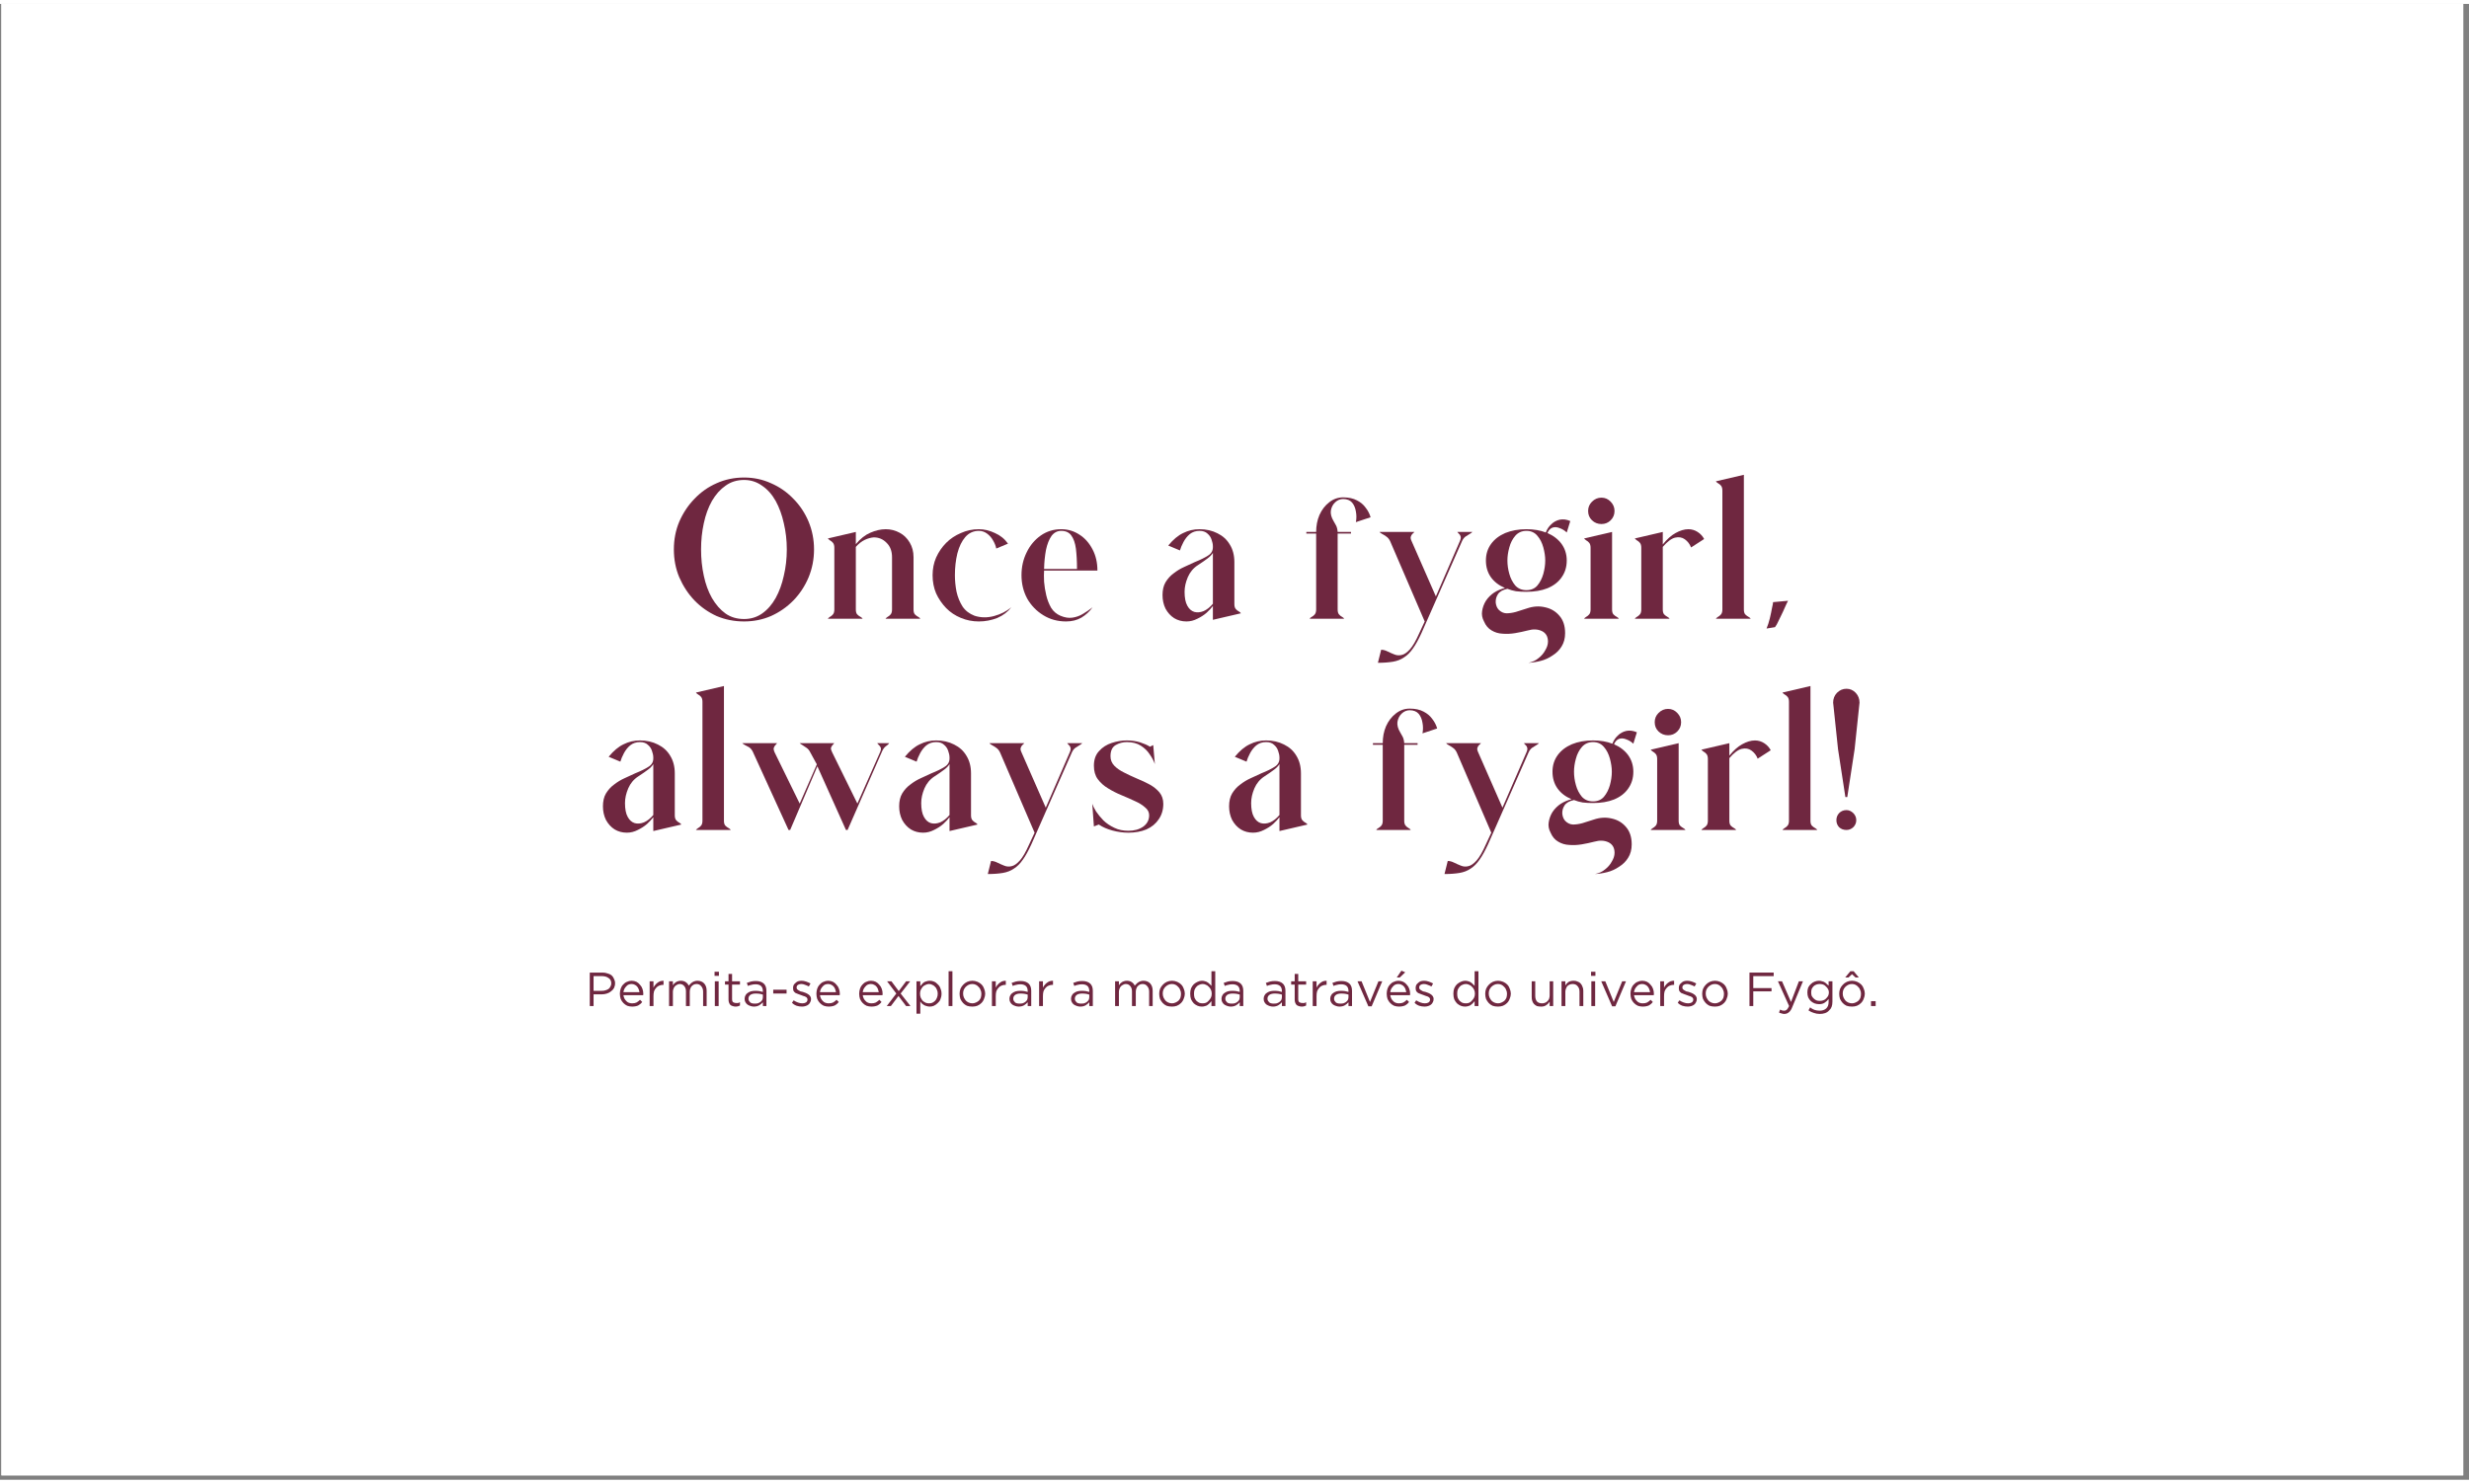
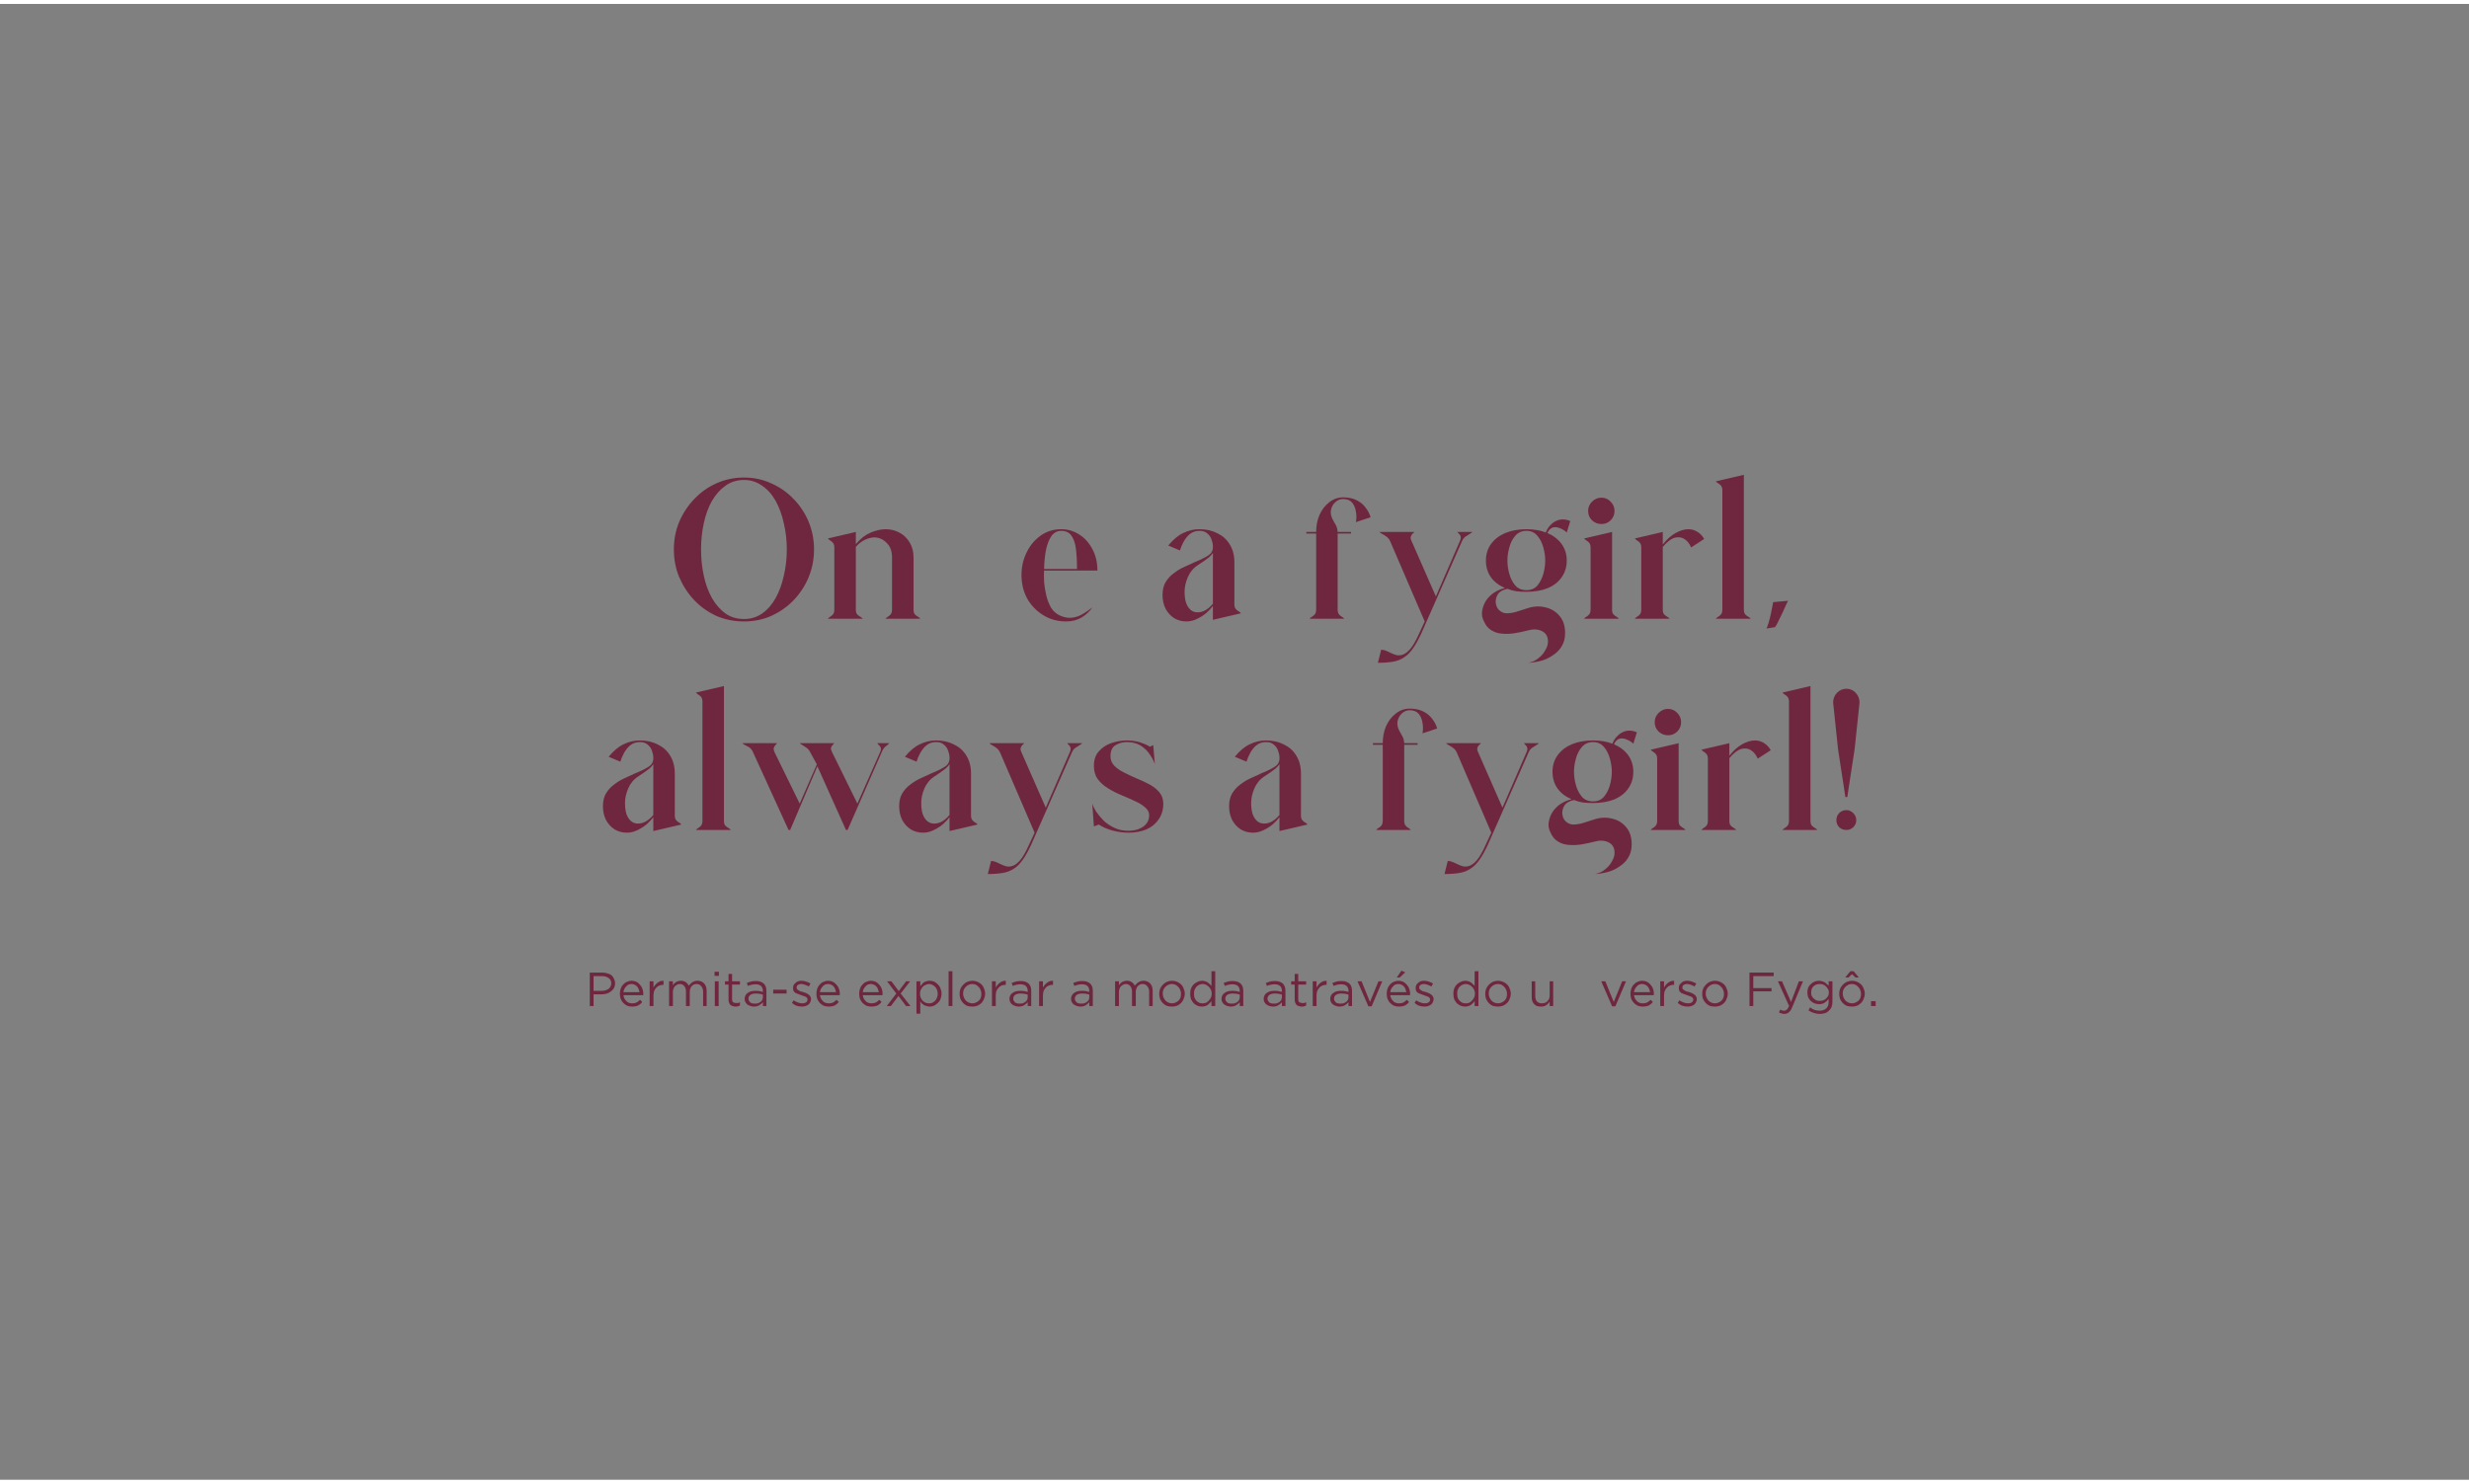
<svg xmlns="http://www.w3.org/2000/svg" width="188" zoomAndPan="magnify" viewBox="0 0 141.75 84.75" height="113" preserveAspectRatio="xMidYMid meet" version="1.0">
  <rect x="0" y="0" width="141.75" height="84.75" fill="#808080" stroke="none" />
  <defs>
    <g />
    <clipPath id="a40b47f523">
-       <path d="M 0.082 0 L 141.418 0 L 141.418 84.5 L 0.082 84.5 Z M 0.082 0 " clip-rule="nonzero" />
-     </clipPath>
+       </clipPath>
  </defs>
  <g clip-path="url(#a40b47f523)">
    <path fill="#ffffff" d="M 0.082 0 L 141.418 0 L 141.418 84.5 L 0.082 84.5 Z M 0.082 0 " fill-opacity="1" fill-rule="nonzero" />
    <path fill="#ffffff" d="M 0.082 0 L 141.418 0 L 141.418 84.5 L 0.082 84.5 Z M 0.082 0 " fill-opacity="1" fill-rule="nonzero" />
  </g>
  <g fill="#6f2740" fill-opacity="1">
    <g transform="translate(38.516, 35.306)">
      <g>
        <path d="M 4.203 0.016 C 4.586 0.016 4.93 -0.086 5.234 -0.297 C 5.547 -0.516 5.805 -0.812 6.016 -1.188 C 6.223 -1.562 6.379 -1.988 6.484 -2.469 C 6.598 -2.945 6.656 -3.453 6.656 -3.984 C 6.656 -4.504 6.598 -5.004 6.484 -5.484 C 6.379 -5.961 6.223 -6.391 6.016 -6.766 C 5.805 -7.141 5.547 -7.43 5.234 -7.641 C 4.93 -7.859 4.586 -7.969 4.203 -7.969 C 3.797 -7.969 3.441 -7.859 3.141 -7.641 C 2.836 -7.43 2.578 -7.141 2.359 -6.766 C 2.148 -6.391 1.992 -5.961 1.891 -5.484 C 1.785 -5.004 1.734 -4.504 1.734 -3.984 C 1.734 -3.453 1.785 -2.945 1.891 -2.469 C 1.992 -1.988 2.148 -1.562 2.359 -1.188 C 2.578 -0.812 2.836 -0.516 3.141 -0.297 C 3.441 -0.086 3.797 0.016 4.203 0.016 Z M 0.172 -3.984 C 0.172 -4.547 0.273 -5.078 0.484 -5.578 C 0.703 -6.078 0.992 -6.516 1.359 -6.891 C 1.723 -7.273 2.145 -7.57 2.625 -7.781 C 3.113 -8 3.641 -8.109 4.203 -8.109 C 4.754 -8.109 5.27 -8 5.75 -7.781 C 6.238 -7.57 6.664 -7.273 7.031 -6.891 C 7.406 -6.516 7.695 -6.078 7.906 -5.578 C 8.113 -5.078 8.219 -4.547 8.219 -3.984 C 8.219 -3.41 8.113 -2.875 7.906 -2.375 C 7.695 -1.875 7.406 -1.43 7.031 -1.047 C 6.664 -0.672 6.238 -0.375 5.75 -0.156 C 5.27 0.051 4.754 0.156 4.203 0.156 C 3.641 0.156 3.113 0.051 2.625 -0.156 C 2.145 -0.375 1.723 -0.672 1.359 -1.047 C 0.992 -1.43 0.703 -1.875 0.484 -2.375 C 0.273 -2.875 0.172 -3.41 0.172 -3.984 Z M 0.172 -3.984 " />
      </g>
    </g>
  </g>
  <g fill="#6f2740" fill-opacity="1">
    <g transform="translate(47.229, 35.306)">
      <g>
        <path d="M 5.219 -0.531 C 5.219 -0.406 5.242 -0.312 5.297 -0.25 C 5.359 -0.188 5.422 -0.141 5.484 -0.109 C 5.547 -0.078 5.586 -0.039 5.609 0 L 3.609 0 C 3.641 -0.039 3.68 -0.078 3.734 -0.109 C 3.797 -0.141 3.852 -0.188 3.906 -0.25 C 3.957 -0.312 3.984 -0.406 3.984 -0.531 L 3.984 -3.531 C 3.984 -3.883 3.879 -4.16 3.672 -4.359 C 3.473 -4.566 3.227 -4.672 2.938 -4.672 C 2.77 -4.66 2.598 -4.613 2.422 -4.531 C 2.242 -4.445 2.07 -4.312 1.906 -4.125 L 1.906 -0.531 C 1.906 -0.406 1.93 -0.312 1.984 -0.25 C 2.047 -0.188 2.109 -0.141 2.172 -0.109 C 2.234 -0.078 2.273 -0.039 2.297 0 L 0.297 0 C 0.328 -0.039 0.367 -0.078 0.422 -0.109 C 0.484 -0.141 0.539 -0.188 0.594 -0.25 C 0.645 -0.312 0.672 -0.406 0.672 -0.531 L 0.672 -4.078 C 0.672 -4.203 0.645 -4.297 0.594 -4.359 C 0.539 -4.422 0.484 -4.469 0.422 -4.5 C 0.367 -4.539 0.328 -4.578 0.297 -4.609 L 1.906 -4.984 L 1.906 -4.281 C 2.164 -4.594 2.441 -4.812 2.734 -4.938 C 3.035 -5.07 3.332 -5.141 3.625 -5.141 C 3.914 -5.141 4.18 -5.07 4.422 -4.938 C 4.66 -4.812 4.852 -4.625 5 -4.375 C 5.145 -4.133 5.219 -3.852 5.219 -3.531 Z M 5.219 -0.531 " />
      </g>
    </g>
  </g>
  <g fill="#6f2740" fill-opacity="1">
    <g transform="translate(53.37, 35.306)">
      <g>
-         <path d="M 2.578 -0.172 C 2.941 -0.055 3.316 -0.051 3.703 -0.156 C 4.086 -0.258 4.414 -0.426 4.688 -0.656 C 4.488 -0.395 4.223 -0.191 3.891 -0.047 C 3.555 0.086 3.203 0.156 2.828 0.156 C 2.461 0.156 2.117 0.086 1.797 -0.047 C 1.473 -0.18 1.191 -0.367 0.953 -0.609 C 0.711 -0.859 0.52 -1.141 0.375 -1.453 C 0.238 -1.773 0.172 -2.125 0.172 -2.5 C 0.172 -2.863 0.238 -3.203 0.375 -3.516 C 0.52 -3.836 0.711 -4.117 0.953 -4.359 C 1.191 -4.598 1.473 -4.785 1.797 -4.922 C 2.117 -5.066 2.461 -5.141 2.828 -5.141 C 3.141 -5.141 3.445 -5.066 3.75 -4.922 C 4.062 -4.785 4.312 -4.582 4.5 -4.312 L 3.828 -4.031 C 3.797 -4.188 3.734 -4.344 3.641 -4.5 C 3.555 -4.656 3.441 -4.785 3.297 -4.891 C 3.16 -4.992 3.004 -5.047 2.828 -5.047 C 2.516 -5.047 2.254 -4.926 2.047 -4.688 C 1.848 -4.457 1.695 -4.145 1.594 -3.75 C 1.5 -3.363 1.453 -2.945 1.453 -2.5 C 1.453 -2.188 1.484 -1.867 1.547 -1.547 C 1.617 -1.234 1.734 -0.953 1.891 -0.703 C 2.055 -0.461 2.285 -0.285 2.578 -0.172 Z M 2.578 -0.172 " />
-       </g>
+         </g>
    </g>
  </g>
  <g fill="#6f2740" fill-opacity="1">
    <g transform="translate(58.474, 35.306)">
      <g>
        <path d="M 2.453 -5.047 C 2.223 -5.047 2.035 -4.945 1.891 -4.75 C 1.754 -4.551 1.648 -4.285 1.578 -3.953 C 1.516 -3.617 1.477 -3.254 1.469 -2.859 L 3.359 -2.859 C 3.359 -3.305 3.336 -3.691 3.297 -4.016 C 3.254 -4.348 3.164 -4.602 3.031 -4.781 C 2.906 -4.957 2.711 -5.047 2.453 -5.047 Z M 0.172 -2.5 C 0.172 -2.977 0.27 -3.414 0.469 -3.812 C 0.664 -4.219 0.938 -4.539 1.281 -4.781 C 1.625 -5.02 2.016 -5.141 2.453 -5.141 C 2.836 -5.141 3.188 -5.035 3.5 -4.828 C 3.812 -4.629 4.062 -4.348 4.25 -3.984 C 4.438 -3.629 4.531 -3.223 4.531 -2.766 L 1.469 -2.766 C 1.457 -2.598 1.457 -2.383 1.469 -2.125 C 1.488 -1.875 1.531 -1.613 1.594 -1.344 C 1.656 -1.082 1.75 -0.844 1.875 -0.625 C 2.008 -0.414 2.188 -0.266 2.406 -0.172 C 2.656 -0.066 2.883 -0.031 3.094 -0.062 C 3.312 -0.094 3.516 -0.164 3.703 -0.281 C 3.898 -0.395 4.082 -0.52 4.25 -0.656 C 4.082 -0.414 3.867 -0.219 3.609 -0.062 C 3.359 0.082 3.066 0.156 2.734 0.156 C 2.242 0.156 1.805 0.035 1.422 -0.203 C 1.035 -0.441 0.727 -0.758 0.5 -1.156 C 0.281 -1.562 0.172 -2.008 0.172 -2.5 Z M 0.172 -2.5 " />
      </g>
    </g>
  </g>
  <g fill="#6f2740" fill-opacity="1">
    <g transform="translate(63.479, 35.306)">
      <g />
    </g>
  </g>
  <g fill="#6f2740" fill-opacity="1">
    <g transform="translate(66.54, 35.306)">
      <g>
        <path d="M 1.469 -1.547 C 1.469 -1.203 1.52 -0.938 1.625 -0.75 C 1.727 -0.562 1.863 -0.441 2.031 -0.391 C 2.195 -0.348 2.375 -0.363 2.562 -0.438 C 2.75 -0.52 2.926 -0.66 3.094 -0.859 L 3.094 -3.781 C 3.031 -3.676 2.93 -3.57 2.797 -3.469 C 2.66 -3.363 2.473 -3.234 2.234 -3.078 C 1.973 -2.91 1.781 -2.68 1.656 -2.391 C 1.531 -2.098 1.469 -1.816 1.469 -1.547 Z M 0.203 -1.359 C 0.203 -1.648 0.258 -1.895 0.375 -2.094 C 0.5 -2.301 0.656 -2.473 0.844 -2.609 C 1.031 -2.754 1.227 -2.875 1.438 -2.969 C 1.656 -3.07 1.859 -3.164 2.047 -3.25 C 2.379 -3.383 2.633 -3.508 2.812 -3.625 C 3 -3.738 3.094 -3.898 3.094 -4.109 L 3.094 -4.156 C 3.094 -4.281 3.066 -4.41 3.016 -4.547 C 2.973 -4.68 2.895 -4.797 2.781 -4.891 C 2.676 -4.992 2.523 -5.047 2.328 -5.047 C 2.109 -5.047 1.922 -4.984 1.766 -4.859 C 1.617 -4.734 1.5 -4.582 1.406 -4.406 C 1.312 -4.227 1.242 -4.066 1.203 -3.922 L 0.531 -4.203 C 0.812 -4.547 1.098 -4.785 1.391 -4.922 C 1.68 -5.066 1.992 -5.141 2.328 -5.141 C 2.711 -5.141 3.055 -5.062 3.359 -4.906 C 3.66 -4.758 3.895 -4.547 4.062 -4.266 C 4.238 -3.984 4.328 -3.645 4.328 -3.25 L 4.328 -0.844 C 4.328 -0.719 4.352 -0.625 4.406 -0.562 C 4.457 -0.5 4.516 -0.453 4.578 -0.422 C 4.641 -0.391 4.68 -0.352 4.703 -0.312 L 3.094 0.062 L 3.094 -0.734 C 3.008 -0.617 2.891 -0.488 2.734 -0.344 C 2.578 -0.207 2.398 -0.094 2.203 0 C 2.004 0.102 1.797 0.156 1.578 0.156 C 1.316 0.156 1.082 0.094 0.875 -0.031 C 0.664 -0.164 0.5 -0.348 0.375 -0.578 C 0.258 -0.816 0.203 -1.078 0.203 -1.359 Z M 0.203 -1.359 " />
      </g>
    </g>
  </g>
  <g fill="#6f2740" fill-opacity="1">
    <g transform="translate(71.784, 35.306)">
      <g />
    </g>
  </g>
  <g fill="#6f2740" fill-opacity="1">
    <g transform="translate(74.844, 35.306)">
      <g>
        <path d="M 3 -5.547 C 3.039 -5.754 3.039 -5.957 3 -6.156 C 2.969 -6.363 2.895 -6.535 2.781 -6.672 C 2.664 -6.805 2.492 -6.875 2.266 -6.875 C 2.098 -6.875 1.945 -6.812 1.812 -6.688 C 1.676 -6.562 1.594 -6.398 1.562 -6.203 C 1.539 -6.016 1.594 -5.816 1.719 -5.609 C 1.758 -5.535 1.805 -5.453 1.859 -5.359 C 1.91 -5.266 1.941 -5.141 1.953 -4.984 L 2.719 -4.984 L 2.719 -4.891 L 1.953 -4.891 L 1.953 -0.531 C 1.953 -0.406 1.977 -0.312 2.031 -0.25 C 2.082 -0.188 2.141 -0.141 2.203 -0.109 C 2.266 -0.078 2.305 -0.039 2.328 0 L 0.344 0 C 0.363 -0.039 0.406 -0.078 0.469 -0.109 C 0.531 -0.141 0.586 -0.188 0.641 -0.25 C 0.691 -0.312 0.719 -0.406 0.719 -0.531 L 0.719 -4.891 L 0.156 -4.891 L 0.156 -4.984 L 0.719 -4.984 C 0.719 -5.336 0.781 -5.66 0.906 -5.953 C 1.039 -6.254 1.227 -6.5 1.469 -6.688 C 1.707 -6.875 1.973 -6.969 2.266 -6.969 C 2.586 -6.969 2.852 -6.91 3.062 -6.797 C 3.27 -6.691 3.438 -6.551 3.562 -6.375 C 3.695 -6.207 3.789 -6.023 3.844 -5.828 Z M 3 -5.547 " />
      </g>
    </g>
  </g>
  <g fill="#6f2740" fill-opacity="1">
    <g transform="translate(79.061, 35.306)">
      <g>
        <path d="M 5.469 -4.984 C 5.445 -4.953 5.398 -4.914 5.328 -4.875 C 5.254 -4.832 5.172 -4.781 5.078 -4.719 C 4.992 -4.656 4.926 -4.566 4.875 -4.453 L 2.547 0.828 C 2.379 1.191 2.219 1.484 2.062 1.703 C 1.906 1.93 1.734 2.102 1.547 2.219 C 1.367 2.344 1.156 2.426 0.906 2.469 C 0.664 2.508 0.379 2.531 0.047 2.531 L 0.234 1.781 C 0.348 1.781 0.469 1.812 0.594 1.875 C 0.719 1.938 0.848 1.992 0.984 2.047 C 1.129 2.109 1.273 2.117 1.422 2.078 C 1.566 2.047 1.723 1.938 1.891 1.75 C 2.055 1.562 2.234 1.254 2.422 0.828 L 2.734 0.156 L 0.75 -4.453 C 0.695 -4.566 0.625 -4.656 0.531 -4.719 C 0.445 -4.781 0.363 -4.832 0.281 -4.875 C 0.207 -4.914 0.16 -4.953 0.141 -4.984 L 2.141 -4.984 C 2.117 -4.953 2.082 -4.914 2.031 -4.875 C 1.988 -4.832 1.957 -4.781 1.938 -4.719 C 1.914 -4.656 1.93 -4.566 1.984 -4.453 L 3.375 -1.281 L 4.75 -4.453 C 4.801 -4.566 4.816 -4.656 4.797 -4.719 C 4.785 -4.781 4.754 -4.832 4.703 -4.875 C 4.66 -4.914 4.629 -4.953 4.609 -4.984 Z M 5.469 -4.984 " />
      </g>
    </g>
  </g>
  <g fill="#6f2740" fill-opacity="1">
    <g transform="translate(84.903, 35.306)">
      <g>
        <path d="M 2.734 -1.641 C 2.992 -1.641 3.203 -1.727 3.359 -1.906 C 3.516 -2.094 3.629 -2.316 3.703 -2.578 C 3.773 -2.836 3.812 -3.094 3.812 -3.344 C 3.812 -3.582 3.773 -3.832 3.703 -4.094 C 3.629 -4.363 3.516 -4.586 3.359 -4.766 C 3.203 -4.953 2.992 -5.047 2.734 -5.047 C 2.473 -5.047 2.258 -4.953 2.094 -4.766 C 1.938 -4.586 1.82 -4.363 1.75 -4.094 C 1.676 -3.832 1.641 -3.582 1.641 -3.344 C 1.641 -3.094 1.676 -2.836 1.75 -2.578 C 1.82 -2.316 1.938 -2.094 2.094 -1.906 C 2.258 -1.727 2.473 -1.641 2.734 -1.641 Z M 0.297 0.156 C 0.191 -0.039 0.156 -0.238 0.188 -0.438 C 0.219 -0.645 0.289 -0.844 0.406 -1.031 C 0.531 -1.219 0.688 -1.375 0.875 -1.5 C 1.07 -1.625 1.281 -1.711 1.5 -1.766 C 1.156 -1.91 0.883 -2.117 0.688 -2.391 C 0.5 -2.66 0.406 -2.977 0.406 -3.344 C 0.406 -3.707 0.504 -4.023 0.703 -4.297 C 0.898 -4.566 1.172 -4.773 1.516 -4.922 C 1.867 -5.066 2.273 -5.141 2.734 -5.141 C 2.941 -5.141 3.141 -5.125 3.328 -5.094 C 3.516 -5.062 3.688 -5.016 3.844 -4.953 C 3.914 -5.141 4.02 -5.297 4.156 -5.422 C 4.289 -5.555 4.453 -5.645 4.641 -5.688 C 4.836 -5.727 5.039 -5.703 5.25 -5.609 L 5.047 -4.953 C 4.93 -5.066 4.797 -5.148 4.641 -5.203 C 4.492 -5.266 4.359 -5.273 4.234 -5.234 C 4.109 -5.191 4.008 -5.086 3.938 -4.922 C 4.281 -4.773 4.551 -4.566 4.75 -4.297 C 4.945 -4.023 5.047 -3.707 5.047 -3.344 C 5.047 -2.969 4.945 -2.645 4.75 -2.375 C 4.562 -2.102 4.289 -1.895 3.938 -1.75 C 3.594 -1.613 3.191 -1.547 2.734 -1.547 C 2.523 -1.547 2.328 -1.555 2.141 -1.578 C 1.961 -1.609 1.797 -1.656 1.641 -1.719 C 1.379 -1.664 1.195 -1.562 1.094 -1.406 C 1 -1.258 0.957 -1.098 0.969 -0.922 C 0.988 -0.754 1.047 -0.617 1.141 -0.516 C 1.266 -0.391 1.41 -0.32 1.578 -0.312 C 1.742 -0.312 1.926 -0.336 2.125 -0.391 C 2.332 -0.453 2.547 -0.52 2.766 -0.594 C 3.129 -0.719 3.477 -0.738 3.812 -0.656 C 4.145 -0.582 4.414 -0.422 4.625 -0.172 C 4.844 0.078 4.953 0.41 4.953 0.828 C 4.953 1.129 4.883 1.383 4.75 1.594 C 4.625 1.801 4.453 1.973 4.234 2.109 C 4.023 2.254 3.797 2.359 3.547 2.422 C 3.305 2.484 3.07 2.52 2.844 2.531 C 3.07 2.488 3.266 2.398 3.422 2.266 C 3.586 2.141 3.719 1.988 3.812 1.812 C 3.914 1.645 3.969 1.477 3.969 1.312 C 3.969 1.02 3.848 0.816 3.609 0.703 C 3.379 0.598 3.113 0.586 2.812 0.672 C 2.57 0.734 2.328 0.785 2.078 0.828 C 1.836 0.867 1.598 0.879 1.359 0.859 C 1.129 0.848 0.922 0.785 0.734 0.672 C 0.547 0.566 0.398 0.395 0.297 0.156 Z M 0.297 0.156 " />
      </g>
    </g>
  </g>
  <g fill="#6f2740" fill-opacity="1">
    <g transform="translate(90.646, 35.306)">
      <g>
        <path d="M 1.906 -0.531 C 1.906 -0.406 1.93 -0.312 1.984 -0.25 C 2.047 -0.188 2.109 -0.141 2.172 -0.109 C 2.234 -0.078 2.273 -0.039 2.297 0 L 0.297 0 C 0.328 -0.039 0.367 -0.078 0.422 -0.109 C 0.484 -0.141 0.539 -0.188 0.594 -0.25 C 0.645 -0.312 0.672 -0.406 0.672 -0.531 L 0.672 -4.078 C 0.672 -4.203 0.645 -4.297 0.594 -4.359 C 0.539 -4.422 0.484 -4.469 0.422 -4.5 C 0.367 -4.539 0.328 -4.578 0.297 -4.609 L 1.906 -4.984 Z M 0.531 -6.188 C 0.531 -6.395 0.602 -6.57 0.75 -6.719 C 0.906 -6.875 1.086 -6.953 1.297 -6.953 C 1.504 -6.953 1.68 -6.875 1.828 -6.719 C 1.973 -6.57 2.047 -6.395 2.047 -6.188 C 2.047 -5.977 1.973 -5.801 1.828 -5.656 C 1.68 -5.508 1.504 -5.438 1.297 -5.438 C 1.086 -5.438 0.906 -5.508 0.75 -5.656 C 0.602 -5.801 0.531 -5.977 0.531 -6.188 Z M 0.531 -6.188 " />
      </g>
    </g>
  </g>
  <g fill="#6f2740" fill-opacity="1">
    <g transform="translate(93.557, 35.306)">
      <g>
        <path d="M 1.906 -4.266 C 2.145 -4.566 2.391 -4.785 2.641 -4.922 C 2.898 -5.066 3.145 -5.141 3.375 -5.141 C 3.57 -5.141 3.75 -5.086 3.906 -4.984 C 4.07 -4.879 4.195 -4.742 4.281 -4.578 L 3.531 -4.094 C 3.457 -4.289 3.336 -4.445 3.172 -4.562 C 3.016 -4.676 2.828 -4.707 2.609 -4.656 C 2.398 -4.602 2.164 -4.426 1.906 -4.125 L 1.906 -0.531 C 1.906 -0.406 1.93 -0.312 1.984 -0.25 C 2.047 -0.188 2.109 -0.141 2.172 -0.109 C 2.234 -0.078 2.273 -0.039 2.297 0 L 0.297 0 C 0.328 -0.039 0.367 -0.078 0.422 -0.109 C 0.484 -0.141 0.539 -0.188 0.594 -0.25 C 0.645 -0.312 0.672 -0.406 0.672 -0.531 L 0.672 -4.078 C 0.672 -4.203 0.645 -4.297 0.594 -4.359 C 0.539 -4.422 0.484 -4.469 0.422 -4.5 C 0.367 -4.539 0.328 -4.578 0.297 -4.609 L 1.906 -4.984 Z M 1.906 -4.266 " />
      </g>
    </g>
  </g>
  <g fill="#6f2740" fill-opacity="1">
    <g transform="translate(98.213, 35.306)">
      <g>
        <path d="M 1.906 -0.531 C 1.906 -0.406 1.93 -0.312 1.984 -0.25 C 2.047 -0.188 2.109 -0.141 2.172 -0.109 C 2.234 -0.078 2.273 -0.039 2.297 0 L 0.297 0 C 0.328 -0.039 0.367 -0.078 0.422 -0.109 C 0.484 -0.141 0.539 -0.188 0.594 -0.25 C 0.645 -0.312 0.672 -0.406 0.672 -0.531 L 0.672 -7.359 C 0.672 -7.484 0.645 -7.578 0.594 -7.641 C 0.539 -7.703 0.484 -7.75 0.422 -7.781 C 0.367 -7.812 0.328 -7.848 0.297 -7.891 L 1.906 -8.266 Z M 1.906 -0.531 " />
      </g>
    </g>
  </g>
  <g fill="#6f2740" fill-opacity="1">
    <g transform="translate(101.124, 35.306)">
      <g>
        <path d="M 0.672 -0.953 C 0.672 -0.898 0.648 -0.785 0.609 -0.609 C 0.578 -0.43 0.535 -0.234 0.484 -0.016 C 0.43 0.203 0.367 0.395 0.297 0.562 L 0.781 0.484 C 0.844 0.41 0.91 0.289 0.984 0.125 C 1.066 -0.039 1.148 -0.211 1.234 -0.391 C 1.316 -0.566 1.383 -0.719 1.438 -0.844 C 1.5 -0.969 1.531 -1.031 1.531 -1.031 Z M 0.672 -0.953 " />
      </g>
    </g>
  </g>
  <g fill="#6f2740" fill-opacity="1">
    <g transform="translate(34.413, 47.436)">
      <g>
        <path d="M 1.469 -1.547 C 1.469 -1.203 1.52 -0.938 1.625 -0.75 C 1.727 -0.562 1.863 -0.441 2.031 -0.391 C 2.195 -0.348 2.375 -0.363 2.562 -0.438 C 2.75 -0.52 2.926 -0.66 3.094 -0.859 L 3.094 -3.781 C 3.031 -3.676 2.93 -3.57 2.797 -3.469 C 2.66 -3.363 2.473 -3.234 2.234 -3.078 C 1.973 -2.91 1.781 -2.68 1.656 -2.391 C 1.531 -2.098 1.469 -1.816 1.469 -1.547 Z M 0.203 -1.359 C 0.203 -1.648 0.258 -1.895 0.375 -2.094 C 0.5 -2.301 0.656 -2.473 0.844 -2.609 C 1.031 -2.754 1.227 -2.875 1.438 -2.969 C 1.656 -3.07 1.859 -3.164 2.047 -3.25 C 2.379 -3.383 2.633 -3.508 2.812 -3.625 C 3 -3.738 3.094 -3.898 3.094 -4.109 L 3.094 -4.156 C 3.094 -4.281 3.066 -4.41 3.016 -4.547 C 2.973 -4.68 2.895 -4.797 2.781 -4.891 C 2.676 -4.992 2.523 -5.047 2.328 -5.047 C 2.109 -5.047 1.922 -4.984 1.766 -4.859 C 1.617 -4.734 1.5 -4.582 1.406 -4.406 C 1.312 -4.227 1.242 -4.066 1.203 -3.922 L 0.531 -4.203 C 0.812 -4.547 1.098 -4.785 1.391 -4.922 C 1.68 -5.066 1.992 -5.141 2.328 -5.141 C 2.711 -5.141 3.055 -5.062 3.359 -4.906 C 3.66 -4.758 3.895 -4.547 4.062 -4.266 C 4.238 -3.984 4.328 -3.645 4.328 -3.25 L 4.328 -0.844 C 4.328 -0.719 4.352 -0.625 4.406 -0.562 C 4.457 -0.5 4.516 -0.453 4.578 -0.422 C 4.641 -0.391 4.68 -0.352 4.703 -0.312 L 3.094 0.062 L 3.094 -0.734 C 3.008 -0.617 2.891 -0.488 2.734 -0.344 C 2.578 -0.207 2.398 -0.094 2.203 0 C 2.004 0.102 1.797 0.156 1.578 0.156 C 1.316 0.156 1.082 0.094 0.875 -0.031 C 0.664 -0.164 0.5 -0.348 0.375 -0.578 C 0.258 -0.816 0.203 -1.078 0.203 -1.359 Z M 0.203 -1.359 " />
      </g>
    </g>
  </g>
  <g fill="#6f2740" fill-opacity="1">
    <g transform="translate(39.657, 47.436)">
      <g>
        <path d="M 1.906 -0.531 C 1.906 -0.406 1.93 -0.312 1.984 -0.25 C 2.047 -0.188 2.109 -0.141 2.172 -0.109 C 2.234 -0.078 2.273 -0.039 2.297 0 L 0.297 0 C 0.328 -0.039 0.367 -0.078 0.422 -0.109 C 0.484 -0.141 0.539 -0.188 0.594 -0.25 C 0.645 -0.312 0.672 -0.406 0.672 -0.531 L 0.672 -7.359 C 0.672 -7.484 0.645 -7.578 0.594 -7.641 C 0.539 -7.703 0.484 -7.75 0.422 -7.781 C 0.367 -7.812 0.328 -7.848 0.297 -7.891 L 1.906 -8.266 Z M 1.906 -0.531 " />
      </g>
    </g>
  </g>
  <g fill="#6f2740" fill-opacity="1">
    <g transform="translate(42.568, 47.436)">
      <g>
        <path d="M 8.484 -4.984 C 8.453 -4.93 8.391 -4.875 8.297 -4.812 C 8.203 -4.75 8.117 -4.629 8.047 -4.453 L 6.094 0 L 6 0 L 4.359 -3.656 L 2.797 0 L 2.703 0 L 0.641 -4.516 C 0.586 -4.617 0.52 -4.695 0.438 -4.75 C 0.352 -4.801 0.273 -4.844 0.203 -4.875 C 0.129 -4.914 0.078 -4.953 0.047 -4.984 L 2.047 -4.984 C 2.023 -4.953 1.992 -4.914 1.953 -4.875 C 1.91 -4.832 1.879 -4.781 1.859 -4.719 C 1.836 -4.664 1.852 -4.578 1.906 -4.453 L 3.344 -1.516 L 4.328 -3.766 L 3.953 -4.453 C 3.898 -4.566 3.828 -4.656 3.734 -4.719 C 3.648 -4.781 3.57 -4.832 3.5 -4.875 C 3.426 -4.914 3.375 -4.953 3.344 -4.984 L 5.328 -4.984 C 5.305 -4.953 5.273 -4.914 5.234 -4.875 C 5.191 -4.832 5.16 -4.781 5.141 -4.719 C 5.129 -4.664 5.148 -4.582 5.203 -4.469 L 6.656 -1.516 L 7.953 -4.453 C 8.004 -4.566 8.02 -4.656 8 -4.719 C 7.977 -4.781 7.941 -4.832 7.891 -4.875 C 7.848 -4.914 7.816 -4.953 7.797 -4.984 Z M 8.484 -4.984 " />
      </g>
    </g>
  </g>
  <g fill="#6f2740" fill-opacity="1">
    <g transform="translate(51.42, 47.436)">
      <g>
        <path d="M 1.469 -1.547 C 1.469 -1.203 1.52 -0.938 1.625 -0.75 C 1.727 -0.562 1.863 -0.441 2.031 -0.391 C 2.195 -0.348 2.375 -0.363 2.562 -0.438 C 2.75 -0.52 2.926 -0.66 3.094 -0.859 L 3.094 -3.781 C 3.031 -3.676 2.93 -3.57 2.797 -3.469 C 2.66 -3.363 2.473 -3.234 2.234 -3.078 C 1.973 -2.91 1.781 -2.68 1.656 -2.391 C 1.531 -2.098 1.469 -1.816 1.469 -1.547 Z M 0.203 -1.359 C 0.203 -1.648 0.258 -1.895 0.375 -2.094 C 0.5 -2.301 0.656 -2.473 0.844 -2.609 C 1.031 -2.754 1.227 -2.875 1.438 -2.969 C 1.656 -3.07 1.859 -3.164 2.047 -3.25 C 2.379 -3.383 2.633 -3.508 2.812 -3.625 C 3 -3.738 3.094 -3.898 3.094 -4.109 L 3.094 -4.156 C 3.094 -4.281 3.066 -4.41 3.016 -4.547 C 2.973 -4.68 2.895 -4.797 2.781 -4.891 C 2.676 -4.992 2.523 -5.047 2.328 -5.047 C 2.109 -5.047 1.922 -4.984 1.766 -4.859 C 1.617 -4.734 1.5 -4.582 1.406 -4.406 C 1.312 -4.227 1.242 -4.066 1.203 -3.922 L 0.531 -4.203 C 0.812 -4.547 1.098 -4.785 1.391 -4.922 C 1.68 -5.066 1.992 -5.141 2.328 -5.141 C 2.711 -5.141 3.055 -5.062 3.359 -4.906 C 3.66 -4.758 3.895 -4.547 4.062 -4.266 C 4.238 -3.984 4.328 -3.645 4.328 -3.25 L 4.328 -0.844 C 4.328 -0.719 4.352 -0.625 4.406 -0.562 C 4.457 -0.5 4.516 -0.453 4.578 -0.422 C 4.641 -0.391 4.68 -0.352 4.703 -0.312 L 3.094 0.062 L 3.094 -0.734 C 3.008 -0.617 2.891 -0.488 2.734 -0.344 C 2.578 -0.207 2.398 -0.094 2.203 0 C 2.004 0.102 1.797 0.156 1.578 0.156 C 1.316 0.156 1.082 0.094 0.875 -0.031 C 0.664 -0.164 0.5 -0.348 0.375 -0.578 C 0.258 -0.816 0.203 -1.078 0.203 -1.359 Z M 0.203 -1.359 " />
      </g>
    </g>
  </g>
  <g fill="#6f2740" fill-opacity="1">
    <g transform="translate(56.664, 47.436)">
      <g>
        <path d="M 5.469 -4.984 C 5.445 -4.953 5.398 -4.914 5.328 -4.875 C 5.254 -4.832 5.172 -4.781 5.078 -4.719 C 4.992 -4.656 4.926 -4.566 4.875 -4.453 L 2.547 0.828 C 2.379 1.191 2.219 1.484 2.062 1.703 C 1.906 1.93 1.734 2.102 1.547 2.219 C 1.367 2.344 1.156 2.426 0.906 2.469 C 0.664 2.508 0.379 2.531 0.047 2.531 L 0.234 1.781 C 0.348 1.781 0.469 1.812 0.594 1.875 C 0.719 1.938 0.848 1.992 0.984 2.047 C 1.129 2.109 1.273 2.117 1.422 2.078 C 1.566 2.047 1.723 1.938 1.891 1.75 C 2.055 1.562 2.234 1.254 2.422 0.828 L 2.734 0.156 L 0.75 -4.453 C 0.695 -4.566 0.625 -4.656 0.531 -4.719 C 0.445 -4.781 0.363 -4.832 0.281 -4.875 C 0.207 -4.914 0.16 -4.953 0.141 -4.984 L 2.141 -4.984 C 2.117 -4.953 2.082 -4.914 2.031 -4.875 C 1.988 -4.832 1.957 -4.781 1.938 -4.719 C 1.914 -4.656 1.93 -4.566 1.984 -4.453 L 3.375 -1.281 L 4.75 -4.453 C 4.801 -4.566 4.816 -4.656 4.797 -4.719 C 4.785 -4.781 4.754 -4.832 4.703 -4.875 C 4.66 -4.914 4.629 -4.953 4.609 -4.984 Z M 5.469 -4.984 " />
      </g>
    </g>
  </g>
  <g fill="#6f2740" fill-opacity="1">
    <g transform="translate(62.506, 47.436)">
      <g>
        <path d="M 1.25 -4.234 C 1.25 -4.023 1.32 -3.844 1.469 -3.688 C 1.613 -3.539 1.801 -3.41 2.031 -3.297 C 2.258 -3.18 2.504 -3.066 2.766 -2.953 C 3.023 -2.848 3.27 -2.734 3.5 -2.609 C 3.727 -2.484 3.914 -2.332 4.062 -2.156 C 4.207 -1.977 4.281 -1.758 4.281 -1.5 C 4.281 -1.156 4.191 -0.859 4.016 -0.609 C 3.848 -0.359 3.613 -0.164 3.312 -0.031 C 3.008 0.094 2.664 0.156 2.281 0.156 C 1.969 0.156 1.66 0.113 1.359 0.031 C 1.055 -0.051 0.797 -0.164 0.578 -0.312 L 0.297 -0.203 L 0.203 -1.5 C 0.242 -1.383 0.316 -1.238 0.422 -1.062 C 0.535 -0.895 0.676 -0.723 0.844 -0.547 C 1.02 -0.379 1.227 -0.238 1.469 -0.125 C 1.707 -0.008 1.977 0.047 2.281 0.047 C 2.613 0.047 2.895 -0.031 3.125 -0.188 C 3.352 -0.352 3.469 -0.57 3.469 -0.844 C 3.469 -1.02 3.391 -1.172 3.234 -1.297 C 3.086 -1.43 2.895 -1.551 2.656 -1.656 C 2.414 -1.77 2.156 -1.883 1.875 -2 C 1.602 -2.113 1.348 -2.242 1.109 -2.391 C 0.867 -2.535 0.672 -2.711 0.516 -2.922 C 0.367 -3.129 0.297 -3.383 0.297 -3.688 C 0.297 -4.039 0.395 -4.32 0.594 -4.531 C 0.789 -4.75 1.035 -4.906 1.328 -5 C 1.617 -5.094 1.906 -5.141 2.188 -5.141 C 2.469 -5.141 2.723 -5.102 2.953 -5.031 C 3.18 -4.957 3.367 -4.875 3.516 -4.781 L 3.703 -4.875 L 3.797 -3.781 C 3.734 -3.969 3.633 -4.156 3.5 -4.344 C 3.375 -4.539 3.203 -4.707 2.984 -4.844 C 2.773 -4.977 2.508 -5.047 2.188 -5.047 C 1.957 -5.047 1.742 -4.988 1.547 -4.875 C 1.348 -4.758 1.25 -4.547 1.25 -4.234 Z M 1.25 -4.234 " />
      </g>
    </g>
  </g>
  <g fill="#6f2740" fill-opacity="1">
    <g transform="translate(67.302, 47.436)">
      <g />
    </g>
  </g>
  <g fill="#6f2740" fill-opacity="1">
    <g transform="translate(70.362, 47.436)">
      <g>
        <path d="M 1.469 -1.547 C 1.469 -1.203 1.52 -0.938 1.625 -0.75 C 1.727 -0.562 1.863 -0.441 2.031 -0.391 C 2.195 -0.348 2.375 -0.363 2.562 -0.438 C 2.75 -0.52 2.926 -0.66 3.094 -0.859 L 3.094 -3.781 C 3.031 -3.676 2.93 -3.57 2.797 -3.469 C 2.66 -3.363 2.473 -3.234 2.234 -3.078 C 1.973 -2.91 1.781 -2.68 1.656 -2.391 C 1.531 -2.098 1.469 -1.816 1.469 -1.547 Z M 0.203 -1.359 C 0.203 -1.648 0.258 -1.895 0.375 -2.094 C 0.5 -2.301 0.656 -2.473 0.844 -2.609 C 1.031 -2.754 1.227 -2.875 1.438 -2.969 C 1.656 -3.07 1.859 -3.164 2.047 -3.25 C 2.379 -3.383 2.633 -3.508 2.812 -3.625 C 3 -3.738 3.094 -3.898 3.094 -4.109 L 3.094 -4.156 C 3.094 -4.281 3.066 -4.41 3.016 -4.547 C 2.973 -4.68 2.895 -4.797 2.781 -4.891 C 2.676 -4.992 2.523 -5.047 2.328 -5.047 C 2.109 -5.047 1.922 -4.984 1.766 -4.859 C 1.617 -4.734 1.5 -4.582 1.406 -4.406 C 1.312 -4.227 1.242 -4.066 1.203 -3.922 L 0.531 -4.203 C 0.812 -4.547 1.098 -4.785 1.391 -4.922 C 1.68 -5.066 1.992 -5.141 2.328 -5.141 C 2.711 -5.141 3.055 -5.062 3.359 -4.906 C 3.66 -4.758 3.895 -4.547 4.062 -4.266 C 4.238 -3.984 4.328 -3.645 4.328 -3.25 L 4.328 -0.844 C 4.328 -0.719 4.352 -0.625 4.406 -0.562 C 4.457 -0.5 4.516 -0.453 4.578 -0.422 C 4.641 -0.391 4.68 -0.352 4.703 -0.312 L 3.094 0.062 L 3.094 -0.734 C 3.008 -0.617 2.891 -0.488 2.734 -0.344 C 2.578 -0.207 2.398 -0.094 2.203 0 C 2.004 0.102 1.797 0.156 1.578 0.156 C 1.316 0.156 1.082 0.094 0.875 -0.031 C 0.664 -0.164 0.5 -0.348 0.375 -0.578 C 0.258 -0.816 0.203 -1.078 0.203 -1.359 Z M 0.203 -1.359 " />
      </g>
    </g>
  </g>
  <g fill="#6f2740" fill-opacity="1">
    <g transform="translate(75.606, 47.436)">
      <g />
    </g>
  </g>
  <g fill="#6f2740" fill-opacity="1">
    <g transform="translate(78.667, 47.436)">
      <g>
        <path d="M 3 -5.547 C 3.039 -5.754 3.039 -5.957 3 -6.156 C 2.969 -6.363 2.895 -6.535 2.781 -6.672 C 2.664 -6.805 2.492 -6.875 2.266 -6.875 C 2.098 -6.875 1.945 -6.812 1.812 -6.688 C 1.676 -6.562 1.594 -6.398 1.562 -6.203 C 1.539 -6.016 1.594 -5.816 1.719 -5.609 C 1.758 -5.535 1.805 -5.453 1.859 -5.359 C 1.91 -5.266 1.941 -5.141 1.953 -4.984 L 2.719 -4.984 L 2.719 -4.891 L 1.953 -4.891 L 1.953 -0.531 C 1.953 -0.406 1.977 -0.312 2.031 -0.25 C 2.082 -0.188 2.141 -0.141 2.203 -0.109 C 2.266 -0.078 2.305 -0.039 2.328 0 L 0.344 0 C 0.363 -0.039 0.406 -0.078 0.469 -0.109 C 0.531 -0.141 0.586 -0.188 0.641 -0.25 C 0.691 -0.312 0.719 -0.406 0.719 -0.531 L 0.719 -4.891 L 0.156 -4.891 L 0.156 -4.984 L 0.719 -4.984 C 0.719 -5.336 0.781 -5.66 0.906 -5.953 C 1.039 -6.254 1.227 -6.5 1.469 -6.688 C 1.707 -6.875 1.973 -6.969 2.266 -6.969 C 2.586 -6.969 2.852 -6.91 3.062 -6.797 C 3.27 -6.691 3.438 -6.551 3.562 -6.375 C 3.695 -6.207 3.789 -6.023 3.844 -5.828 Z M 3 -5.547 " />
      </g>
    </g>
  </g>
  <g fill="#6f2740" fill-opacity="1">
    <g transform="translate(82.884, 47.436)">
      <g>
        <path d="M 5.469 -4.984 C 5.445 -4.953 5.398 -4.914 5.328 -4.875 C 5.254 -4.832 5.172 -4.781 5.078 -4.719 C 4.992 -4.656 4.926 -4.566 4.875 -4.453 L 2.547 0.828 C 2.379 1.191 2.219 1.484 2.062 1.703 C 1.906 1.93 1.734 2.102 1.547 2.219 C 1.367 2.344 1.156 2.426 0.906 2.469 C 0.664 2.508 0.379 2.531 0.047 2.531 L 0.234 1.781 C 0.348 1.781 0.469 1.812 0.594 1.875 C 0.719 1.938 0.848 1.992 0.984 2.047 C 1.129 2.109 1.273 2.117 1.422 2.078 C 1.566 2.047 1.723 1.938 1.891 1.75 C 2.055 1.562 2.234 1.254 2.422 0.828 L 2.734 0.156 L 0.75 -4.453 C 0.695 -4.566 0.625 -4.656 0.531 -4.719 C 0.445 -4.781 0.363 -4.832 0.281 -4.875 C 0.207 -4.914 0.16 -4.953 0.141 -4.984 L 2.141 -4.984 C 2.117 -4.953 2.082 -4.914 2.031 -4.875 C 1.988 -4.832 1.957 -4.781 1.938 -4.719 C 1.914 -4.656 1.93 -4.566 1.984 -4.453 L 3.375 -1.281 L 4.75 -4.453 C 4.801 -4.566 4.816 -4.656 4.797 -4.719 C 4.785 -4.781 4.754 -4.832 4.703 -4.875 C 4.66 -4.914 4.629 -4.953 4.609 -4.984 Z M 5.469 -4.984 " />
      </g>
    </g>
  </g>
  <g fill="#6f2740" fill-opacity="1">
    <g transform="translate(88.726, 47.436)">
      <g>
        <path d="M 2.734 -1.641 C 2.992 -1.641 3.203 -1.727 3.359 -1.906 C 3.516 -2.094 3.629 -2.316 3.703 -2.578 C 3.773 -2.836 3.812 -3.094 3.812 -3.344 C 3.812 -3.582 3.773 -3.832 3.703 -4.094 C 3.629 -4.363 3.516 -4.586 3.359 -4.766 C 3.203 -4.953 2.992 -5.047 2.734 -5.047 C 2.473 -5.047 2.258 -4.953 2.094 -4.766 C 1.938 -4.586 1.82 -4.363 1.75 -4.094 C 1.676 -3.832 1.641 -3.582 1.641 -3.344 C 1.641 -3.094 1.676 -2.836 1.75 -2.578 C 1.82 -2.316 1.938 -2.094 2.094 -1.906 C 2.258 -1.727 2.473 -1.641 2.734 -1.641 Z M 0.297 0.156 C 0.191 -0.039 0.156 -0.238 0.188 -0.438 C 0.219 -0.645 0.289 -0.844 0.406 -1.031 C 0.531 -1.219 0.688 -1.375 0.875 -1.5 C 1.07 -1.625 1.281 -1.711 1.5 -1.766 C 1.156 -1.91 0.883 -2.117 0.688 -2.391 C 0.5 -2.66 0.406 -2.977 0.406 -3.344 C 0.406 -3.707 0.504 -4.023 0.703 -4.297 C 0.898 -4.566 1.172 -4.773 1.516 -4.922 C 1.867 -5.066 2.273 -5.141 2.734 -5.141 C 2.941 -5.141 3.141 -5.125 3.328 -5.094 C 3.516 -5.062 3.688 -5.016 3.844 -4.953 C 3.914 -5.141 4.02 -5.297 4.156 -5.422 C 4.289 -5.555 4.453 -5.645 4.641 -5.688 C 4.836 -5.727 5.039 -5.703 5.25 -5.609 L 5.047 -4.953 C 4.93 -5.066 4.797 -5.148 4.641 -5.203 C 4.492 -5.266 4.359 -5.273 4.234 -5.234 C 4.109 -5.191 4.008 -5.086 3.938 -4.922 C 4.281 -4.773 4.551 -4.566 4.75 -4.297 C 4.945 -4.023 5.047 -3.707 5.047 -3.344 C 5.047 -2.969 4.945 -2.645 4.75 -2.375 C 4.562 -2.102 4.289 -1.895 3.938 -1.75 C 3.594 -1.613 3.191 -1.547 2.734 -1.547 C 2.523 -1.547 2.328 -1.555 2.141 -1.578 C 1.961 -1.609 1.797 -1.656 1.641 -1.719 C 1.379 -1.664 1.195 -1.562 1.094 -1.406 C 1 -1.258 0.957 -1.098 0.969 -0.922 C 0.988 -0.754 1.047 -0.617 1.141 -0.516 C 1.266 -0.391 1.41 -0.32 1.578 -0.312 C 1.742 -0.312 1.926 -0.336 2.125 -0.391 C 2.332 -0.453 2.547 -0.52 2.766 -0.594 C 3.129 -0.719 3.477 -0.738 3.812 -0.656 C 4.145 -0.582 4.414 -0.422 4.625 -0.172 C 4.844 0.078 4.953 0.41 4.953 0.828 C 4.953 1.129 4.883 1.383 4.75 1.594 C 4.625 1.801 4.453 1.973 4.234 2.109 C 4.023 2.254 3.797 2.359 3.547 2.422 C 3.305 2.484 3.07 2.52 2.844 2.531 C 3.07 2.488 3.266 2.398 3.422 2.266 C 3.586 2.141 3.719 1.988 3.812 1.812 C 3.914 1.645 3.969 1.477 3.969 1.312 C 3.969 1.02 3.848 0.816 3.609 0.703 C 3.379 0.598 3.113 0.586 2.812 0.672 C 2.57 0.734 2.328 0.785 2.078 0.828 C 1.836 0.867 1.598 0.879 1.359 0.859 C 1.129 0.848 0.922 0.785 0.734 0.672 C 0.547 0.566 0.398 0.395 0.297 0.156 Z M 0.297 0.156 " />
      </g>
    </g>
  </g>
  <g fill="#6f2740" fill-opacity="1">
    <g transform="translate(94.469, 47.436)">
      <g>
        <path d="M 1.906 -0.531 C 1.906 -0.406 1.93 -0.312 1.984 -0.25 C 2.047 -0.188 2.109 -0.141 2.172 -0.109 C 2.234 -0.078 2.273 -0.039 2.297 0 L 0.297 0 C 0.328 -0.039 0.367 -0.078 0.422 -0.109 C 0.484 -0.141 0.539 -0.188 0.594 -0.25 C 0.645 -0.312 0.672 -0.406 0.672 -0.531 L 0.672 -4.078 C 0.672 -4.203 0.645 -4.297 0.594 -4.359 C 0.539 -4.422 0.484 -4.469 0.422 -4.5 C 0.367 -4.539 0.328 -4.578 0.297 -4.609 L 1.906 -4.984 Z M 0.531 -6.188 C 0.531 -6.395 0.602 -6.57 0.75 -6.719 C 0.906 -6.875 1.086 -6.953 1.297 -6.953 C 1.504 -6.953 1.68 -6.875 1.828 -6.719 C 1.973 -6.57 2.047 -6.395 2.047 -6.188 C 2.047 -5.977 1.973 -5.801 1.828 -5.656 C 1.68 -5.508 1.504 -5.438 1.297 -5.438 C 1.086 -5.438 0.906 -5.508 0.75 -5.656 C 0.602 -5.801 0.531 -5.977 0.531 -6.188 Z M 0.531 -6.188 " />
      </g>
    </g>
  </g>
  <g fill="#6f2740" fill-opacity="1">
    <g transform="translate(97.38, 47.436)">
      <g>
        <path d="M 1.906 -4.266 C 2.145 -4.566 2.391 -4.785 2.641 -4.922 C 2.898 -5.066 3.145 -5.141 3.375 -5.141 C 3.57 -5.141 3.75 -5.086 3.906 -4.984 C 4.07 -4.879 4.195 -4.742 4.281 -4.578 L 3.531 -4.094 C 3.457 -4.289 3.336 -4.445 3.172 -4.562 C 3.016 -4.676 2.828 -4.707 2.609 -4.656 C 2.398 -4.602 2.164 -4.426 1.906 -4.125 L 1.906 -0.531 C 1.906 -0.406 1.93 -0.312 1.984 -0.25 C 2.047 -0.188 2.109 -0.141 2.172 -0.109 C 2.234 -0.078 2.273 -0.039 2.297 0 L 0.297 0 C 0.328 -0.039 0.367 -0.078 0.422 -0.109 C 0.484 -0.141 0.539 -0.188 0.594 -0.25 C 0.645 -0.312 0.672 -0.406 0.672 -0.531 L 0.672 -4.078 C 0.672 -4.203 0.645 -4.297 0.594 -4.359 C 0.539 -4.422 0.484 -4.469 0.422 -4.5 C 0.367 -4.539 0.328 -4.578 0.297 -4.609 L 1.906 -4.984 Z M 1.906 -4.266 " />
      </g>
    </g>
  </g>
  <g fill="#6f2740" fill-opacity="1">
    <g transform="translate(102.036, 47.436)">
      <g>
        <path d="M 1.906 -0.531 C 1.906 -0.406 1.93 -0.312 1.984 -0.25 C 2.047 -0.188 2.109 -0.141 2.172 -0.109 C 2.234 -0.078 2.273 -0.039 2.297 0 L 0.297 0 C 0.328 -0.039 0.367 -0.078 0.422 -0.109 C 0.484 -0.141 0.539 -0.188 0.594 -0.25 C 0.645 -0.312 0.672 -0.406 0.672 -0.531 L 0.672 -7.359 C 0.672 -7.484 0.645 -7.578 0.594 -7.641 C 0.539 -7.703 0.484 -7.75 0.422 -7.781 C 0.367 -7.812 0.328 -7.848 0.297 -7.891 L 1.906 -8.266 Z M 1.906 -0.531 " />
      </g>
    </g>
  </g>
  <g fill="#6f2740" fill-opacity="1">
    <g transform="translate(104.947, 47.436)">
      <g>
        <path d="M 1.062 -1.141 C 1.207 -1.141 1.336 -1.082 1.453 -0.969 C 1.566 -0.852 1.625 -0.719 1.625 -0.562 C 1.625 -0.406 1.566 -0.27 1.453 -0.156 C 1.336 -0.051 1.207 0 1.062 0 C 0.895 0 0.754 -0.051 0.641 -0.156 C 0.535 -0.27 0.484 -0.406 0.484 -0.562 C 0.484 -0.719 0.535 -0.852 0.641 -0.969 C 0.754 -1.082 0.895 -1.141 1.062 -1.141 Z M 0.297 -7.312 C 0.297 -7.531 0.367 -7.719 0.516 -7.875 C 0.672 -8.031 0.852 -8.109 1.062 -8.109 C 1.27 -8.109 1.445 -8.031 1.594 -7.875 C 1.738 -7.719 1.812 -7.531 1.812 -7.312 L 1.531 -4.641 L 1.109 -1.891 L 1 -1.891 L 0.578 -4.641 Z M 0.297 -7.312 " />
      </g>
    </g>
  </g>
  <g fill="#6f2740" fill-opacity="1">
    <g transform="translate(33.594, 57.548)">
      <g>
        <path d="M 0.266 -1.922 L 1 -1.922 C 1.102 -1.922 1.195 -1.906 1.281 -1.875 C 1.375 -1.852 1.453 -1.816 1.516 -1.766 C 1.578 -1.711 1.625 -1.645 1.656 -1.562 C 1.695 -1.488 1.719 -1.406 1.719 -1.312 C 1.719 -1.207 1.695 -1.113 1.656 -1.031 C 1.613 -0.957 1.555 -0.895 1.484 -0.844 C 1.422 -0.789 1.344 -0.75 1.25 -0.719 C 1.156 -0.688 1.055 -0.672 0.953 -0.672 L 0.484 -0.672 L 0.484 0 L 0.266 0 Z M 0.969 -0.875 C 1.039 -0.875 1.109 -0.883 1.172 -0.906 C 1.242 -0.926 1.301 -0.953 1.344 -0.984 C 1.395 -1.023 1.43 -1.07 1.453 -1.125 C 1.484 -1.176 1.5 -1.234 1.5 -1.297 L 1.5 -1.312 C 1.5 -1.445 1.445 -1.547 1.344 -1.609 C 1.25 -1.68 1.125 -1.719 0.969 -1.719 L 0.484 -1.719 L 0.484 -0.875 Z M 0.969 -0.875 " />
      </g>
    </g>
  </g>
  <g fill="#6f2740" fill-opacity="1">
    <g transform="translate(35.433, 57.548)">
      <g>
        <path d="M 0.859 0.031 C 0.766 0.031 0.672 0.016 0.578 -0.016 C 0.492 -0.055 0.422 -0.109 0.359 -0.172 C 0.297 -0.234 0.242 -0.312 0.203 -0.406 C 0.172 -0.5 0.156 -0.598 0.156 -0.703 L 0.156 -0.719 C 0.156 -0.812 0.172 -0.906 0.203 -1 C 0.234 -1.094 0.281 -1.172 0.344 -1.234 C 0.406 -1.305 0.477 -1.359 0.562 -1.391 C 0.645 -1.43 0.734 -1.453 0.828 -1.453 C 0.93 -1.453 1.023 -1.43 1.109 -1.391 C 1.191 -1.348 1.258 -1.289 1.312 -1.219 C 1.375 -1.156 1.422 -1.078 1.453 -0.984 C 1.484 -0.898 1.5 -0.805 1.5 -0.703 C 1.5 -0.68 1.5 -0.664 1.5 -0.656 C 1.5 -0.656 1.492 -0.645 1.484 -0.625 L 0.359 -0.625 C 0.367 -0.551 0.391 -0.484 0.422 -0.422 C 0.453 -0.367 0.488 -0.32 0.531 -0.281 C 0.57 -0.238 0.617 -0.207 0.672 -0.188 C 0.734 -0.164 0.797 -0.156 0.859 -0.156 C 0.961 -0.156 1.047 -0.172 1.109 -0.203 C 1.18 -0.242 1.25 -0.297 1.312 -0.359 L 1.438 -0.234 C 1.375 -0.148 1.297 -0.082 1.203 -0.031 C 1.109 0.008 0.992 0.031 0.859 0.031 Z M 1.281 -0.797 C 1.27 -0.859 1.254 -0.914 1.234 -0.969 C 1.211 -1.031 1.18 -1.082 1.141 -1.125 C 1.109 -1.164 1.066 -1.195 1.016 -1.219 C 0.961 -1.25 0.898 -1.266 0.828 -1.266 C 0.766 -1.266 0.707 -1.254 0.656 -1.234 C 0.602 -1.211 0.555 -1.176 0.516 -1.125 C 0.473 -1.082 0.438 -1.031 0.406 -0.969 C 0.383 -0.914 0.367 -0.859 0.359 -0.797 Z M 1.281 -0.797 " />
      </g>
    </g>
  </g>
  <g fill="#6f2740" fill-opacity="1">
    <g transform="translate(37.064, 57.548)">
      <g>
        <path d="M 0.234 -1.422 L 0.453 -1.422 L 0.453 -1.047 C 0.473 -1.109 0.504 -1.16 0.547 -1.203 C 0.586 -1.254 0.629 -1.297 0.672 -1.328 C 0.723 -1.367 0.773 -1.398 0.828 -1.422 C 0.891 -1.441 0.957 -1.453 1.031 -1.453 L 1.031 -1.219 L 1.016 -1.219 C 0.93 -1.219 0.852 -1.203 0.781 -1.172 C 0.719 -1.148 0.66 -1.109 0.609 -1.047 C 0.555 -0.992 0.516 -0.926 0.484 -0.844 C 0.461 -0.758 0.453 -0.664 0.453 -0.562 L 0.453 0 L 0.234 0 Z M 0.234 -1.422 " />
      </g>
    </g>
  </g>
  <g fill="#6f2740" fill-opacity="1">
    <g transform="translate(38.179, 57.548)">
      <g>
        <path d="M 0.234 -1.422 L 0.453 -1.422 L 0.453 -1.188 C 0.473 -1.219 0.492 -1.25 0.516 -1.281 C 0.547 -1.312 0.578 -1.336 0.609 -1.359 C 0.648 -1.391 0.691 -1.41 0.734 -1.422 C 0.785 -1.441 0.844 -1.453 0.906 -1.453 C 1.02 -1.453 1.113 -1.426 1.188 -1.375 C 1.27 -1.32 1.328 -1.254 1.359 -1.172 C 1.391 -1.203 1.422 -1.234 1.453 -1.266 C 1.484 -1.305 1.52 -1.336 1.562 -1.359 C 1.602 -1.391 1.645 -1.41 1.688 -1.422 C 1.738 -1.441 1.797 -1.453 1.859 -1.453 C 2.023 -1.453 2.156 -1.398 2.25 -1.297 C 2.344 -1.191 2.391 -1.051 2.391 -0.875 L 2.391 0 L 2.188 0 L 2.188 -0.828 C 2.188 -0.961 2.148 -1.066 2.078 -1.141 C 2.016 -1.223 1.926 -1.266 1.812 -1.266 C 1.758 -1.266 1.707 -1.254 1.656 -1.234 C 1.613 -1.211 1.57 -1.18 1.531 -1.141 C 1.5 -1.109 1.473 -1.062 1.453 -1 C 1.43 -0.945 1.422 -0.883 1.422 -0.812 L 1.422 0 L 1.203 0 L 1.203 -0.844 C 1.203 -0.969 1.172 -1.066 1.109 -1.141 C 1.047 -1.223 0.957 -1.266 0.844 -1.266 C 0.789 -1.266 0.738 -1.25 0.688 -1.219 C 0.633 -1.195 0.594 -1.164 0.562 -1.125 C 0.531 -1.094 0.504 -1.047 0.484 -0.984 C 0.461 -0.93 0.453 -0.875 0.453 -0.812 L 0.453 0 L 0.234 0 Z M 0.234 -1.422 " />
      </g>
    </g>
  </g>
  <g fill="#6f2740" fill-opacity="1">
    <g transform="translate(40.79, 57.548)">
      <g>
        <path d="M 0.234 -1.969 L 0.484 -1.969 L 0.484 -1.734 L 0.234 -1.734 Z M 0.25 -1.422 L 0.469 -1.422 L 0.469 0 L 0.25 0 Z M 0.25 -1.422 " />
      </g>
    </g>
  </g>
  <g fill="#6f2740" fill-opacity="1">
    <g transform="translate(41.514, 57.548)">
      <g>
        <path d="M 0.719 0.031 C 0.656 0.031 0.598 0.02 0.547 0 C 0.504 -0.008 0.461 -0.031 0.422 -0.062 C 0.391 -0.094 0.363 -0.133 0.344 -0.188 C 0.32 -0.238 0.312 -0.301 0.312 -0.375 L 0.312 -1.234 L 0.109 -1.234 L 0.109 -1.422 L 0.312 -1.422 L 0.312 -1.844 L 0.516 -1.844 L 0.516 -1.422 L 0.969 -1.422 L 0.969 -1.234 L 0.516 -1.234 L 0.516 -0.406 C 0.516 -0.312 0.535 -0.25 0.578 -0.219 C 0.629 -0.188 0.691 -0.172 0.766 -0.172 C 0.797 -0.172 0.828 -0.172 0.859 -0.172 C 0.891 -0.18 0.926 -0.195 0.969 -0.219 L 0.969 -0.031 C 0.926 -0.008 0.883 0.004 0.844 0.016 C 0.812 0.023 0.77 0.031 0.719 0.031 Z M 0.719 0.031 " />
      </g>
    </g>
  </g>
  <g fill="#6f2740" fill-opacity="1">
    <g transform="translate(42.626, 57.548)">
      <g>
        <path d="M 0.656 0.031 C 0.594 0.031 0.531 0.02 0.469 0 C 0.406 -0.02 0.348 -0.047 0.297 -0.078 C 0.242 -0.117 0.203 -0.164 0.172 -0.219 C 0.141 -0.27 0.125 -0.332 0.125 -0.406 L 0.125 -0.422 C 0.125 -0.492 0.141 -0.555 0.172 -0.609 C 0.203 -0.672 0.242 -0.719 0.297 -0.75 C 0.348 -0.789 0.41 -0.82 0.484 -0.844 C 0.566 -0.863 0.648 -0.875 0.734 -0.875 C 0.828 -0.875 0.906 -0.867 0.969 -0.859 C 1.039 -0.848 1.109 -0.832 1.172 -0.812 L 1.172 -0.859 C 1.172 -0.992 1.133 -1.094 1.062 -1.156 C 0.988 -1.219 0.883 -1.25 0.75 -1.25 C 0.664 -1.25 0.586 -1.238 0.516 -1.219 C 0.453 -1.207 0.383 -1.188 0.312 -1.156 L 0.25 -1.328 C 0.332 -1.359 0.41 -1.383 0.484 -1.406 C 0.566 -1.426 0.66 -1.438 0.766 -1.438 C 0.973 -1.438 1.129 -1.383 1.234 -1.281 C 1.328 -1.188 1.375 -1.051 1.375 -0.875 L 1.375 0 L 1.172 0 L 1.172 -0.219 C 1.117 -0.156 1.051 -0.098 0.969 -0.047 C 0.883 0.004 0.781 0.031 0.656 0.031 Z M 0.703 -0.141 C 0.766 -0.141 0.82 -0.145 0.875 -0.156 C 0.938 -0.176 0.988 -0.203 1.031 -0.234 C 1.082 -0.273 1.117 -0.316 1.141 -0.359 C 1.16 -0.41 1.172 -0.461 1.172 -0.516 L 1.172 -0.656 C 1.117 -0.676 1.055 -0.691 0.984 -0.703 C 0.922 -0.711 0.848 -0.719 0.766 -0.719 C 0.629 -0.719 0.523 -0.691 0.453 -0.641 C 0.379 -0.586 0.344 -0.516 0.344 -0.422 C 0.344 -0.379 0.352 -0.336 0.375 -0.297 C 0.395 -0.266 0.422 -0.234 0.453 -0.203 C 0.484 -0.18 0.52 -0.164 0.562 -0.156 C 0.602 -0.145 0.648 -0.141 0.703 -0.141 Z M 0.703 -0.141 " />
      </g>
    </g>
  </g>
  <g fill="#6f2740" fill-opacity="1">
    <g transform="translate(44.221, 57.548)">
      <g>
        <path d="M 0.172 -0.938 L 0.938 -0.938 L 0.938 -0.719 L 0.172 -0.719 Z M 0.172 -0.938 " />
      </g>
    </g>
  </g>
  <g fill="#6f2740" fill-opacity="1">
    <g transform="translate(45.344, 57.548)">
      <g>
        <path d="M 0.703 0.031 C 0.598 0.031 0.492 0.016 0.391 -0.016 C 0.285 -0.055 0.195 -0.113 0.125 -0.188 L 0.219 -0.328 C 0.301 -0.273 0.383 -0.234 0.469 -0.203 C 0.551 -0.172 0.633 -0.156 0.719 -0.156 C 0.801 -0.156 0.867 -0.172 0.922 -0.203 C 0.984 -0.242 1.016 -0.301 1.016 -0.375 C 1.016 -0.414 1.004 -0.445 0.984 -0.469 C 0.961 -0.5 0.938 -0.52 0.906 -0.531 C 0.875 -0.551 0.832 -0.566 0.781 -0.578 C 0.738 -0.598 0.695 -0.613 0.656 -0.625 C 0.602 -0.645 0.547 -0.664 0.484 -0.688 C 0.43 -0.707 0.379 -0.727 0.328 -0.75 C 0.285 -0.781 0.25 -0.816 0.219 -0.859 C 0.195 -0.91 0.188 -0.969 0.188 -1.031 L 0.188 -1.047 C 0.188 -1.098 0.195 -1.148 0.219 -1.203 C 0.25 -1.254 0.285 -1.297 0.328 -1.328 C 0.367 -1.367 0.414 -1.398 0.469 -1.422 C 0.531 -1.441 0.598 -1.453 0.672 -1.453 C 0.754 -1.453 0.844 -1.438 0.938 -1.406 C 1.031 -1.375 1.113 -1.336 1.188 -1.297 L 1.094 -1.125 C 1.02 -1.164 0.945 -1.195 0.875 -1.219 C 0.801 -1.25 0.734 -1.266 0.672 -1.266 C 0.578 -1.266 0.504 -1.242 0.453 -1.203 C 0.41 -1.172 0.391 -1.125 0.391 -1.062 C 0.391 -1.02 0.398 -0.988 0.422 -0.969 C 0.441 -0.945 0.469 -0.926 0.5 -0.906 C 0.531 -0.883 0.566 -0.863 0.609 -0.844 C 0.66 -0.832 0.707 -0.82 0.75 -0.812 C 0.812 -0.789 0.867 -0.77 0.922 -0.75 C 0.973 -0.727 1.02 -0.703 1.062 -0.672 C 1.113 -0.641 1.148 -0.602 1.172 -0.562 C 1.203 -0.52 1.219 -0.469 1.219 -0.406 C 1.219 -0.332 1.203 -0.27 1.172 -0.219 C 1.148 -0.164 1.113 -0.117 1.062 -0.078 C 1.02 -0.047 0.969 -0.02 0.906 0 C 0.844 0.02 0.773 0.031 0.703 0.031 Z M 0.703 0.031 " />
      </g>
    </g>
  </g>
  <g fill="#6f2740" fill-opacity="1">
    <g transform="translate(46.716, 57.548)">
      <g>
        <path d="M 0.859 0.031 C 0.766 0.031 0.672 0.016 0.578 -0.016 C 0.492 -0.055 0.422 -0.109 0.359 -0.172 C 0.297 -0.234 0.242 -0.312 0.203 -0.406 C 0.172 -0.5 0.156 -0.598 0.156 -0.703 L 0.156 -0.719 C 0.156 -0.812 0.172 -0.906 0.203 -1 C 0.234 -1.094 0.281 -1.172 0.344 -1.234 C 0.406 -1.305 0.477 -1.359 0.562 -1.391 C 0.645 -1.43 0.734 -1.453 0.828 -1.453 C 0.93 -1.453 1.023 -1.43 1.109 -1.391 C 1.191 -1.348 1.258 -1.289 1.312 -1.219 C 1.375 -1.156 1.422 -1.078 1.453 -0.984 C 1.484 -0.898 1.5 -0.805 1.5 -0.703 C 1.5 -0.68 1.5 -0.664 1.5 -0.656 C 1.5 -0.656 1.492 -0.645 1.484 -0.625 L 0.359 -0.625 C 0.367 -0.551 0.391 -0.484 0.422 -0.422 C 0.453 -0.367 0.488 -0.32 0.531 -0.281 C 0.57 -0.238 0.617 -0.207 0.672 -0.188 C 0.734 -0.164 0.797 -0.156 0.859 -0.156 C 0.961 -0.156 1.047 -0.172 1.109 -0.203 C 1.18 -0.242 1.25 -0.297 1.312 -0.359 L 1.438 -0.234 C 1.375 -0.148 1.297 -0.082 1.203 -0.031 C 1.109 0.008 0.992 0.031 0.859 0.031 Z M 1.281 -0.797 C 1.27 -0.859 1.254 -0.914 1.234 -0.969 C 1.211 -1.031 1.18 -1.082 1.141 -1.125 C 1.109 -1.164 1.066 -1.195 1.016 -1.219 C 0.961 -1.25 0.898 -1.266 0.828 -1.266 C 0.766 -1.266 0.707 -1.254 0.656 -1.234 C 0.602 -1.211 0.555 -1.176 0.516 -1.125 C 0.473 -1.082 0.438 -1.031 0.406 -0.969 C 0.383 -0.914 0.367 -0.859 0.359 -0.797 Z M 1.281 -0.797 " />
      </g>
    </g>
  </g>
  <g fill="#6f2740" fill-opacity="1">
    <g transform="translate(48.346, 57.548)">
      <g />
    </g>
  </g>
  <g fill="#6f2740" fill-opacity="1">
    <g transform="translate(49.172, 57.548)">
      <g>
        <path d="M 0.859 0.031 C 0.766 0.031 0.672 0.016 0.578 -0.016 C 0.492 -0.055 0.422 -0.109 0.359 -0.172 C 0.297 -0.234 0.242 -0.312 0.203 -0.406 C 0.172 -0.5 0.156 -0.598 0.156 -0.703 L 0.156 -0.719 C 0.156 -0.812 0.172 -0.906 0.203 -1 C 0.234 -1.094 0.281 -1.172 0.344 -1.234 C 0.406 -1.305 0.477 -1.359 0.562 -1.391 C 0.645 -1.43 0.734 -1.453 0.828 -1.453 C 0.93 -1.453 1.023 -1.43 1.109 -1.391 C 1.191 -1.348 1.258 -1.289 1.312 -1.219 C 1.375 -1.156 1.422 -1.078 1.453 -0.984 C 1.484 -0.898 1.5 -0.805 1.5 -0.703 C 1.5 -0.68 1.5 -0.664 1.5 -0.656 C 1.5 -0.656 1.492 -0.645 1.484 -0.625 L 0.359 -0.625 C 0.367 -0.551 0.391 -0.484 0.422 -0.422 C 0.453 -0.367 0.488 -0.32 0.531 -0.281 C 0.57 -0.238 0.617 -0.207 0.672 -0.188 C 0.734 -0.164 0.797 -0.156 0.859 -0.156 C 0.961 -0.156 1.047 -0.172 1.109 -0.203 C 1.18 -0.242 1.25 -0.297 1.312 -0.359 L 1.438 -0.234 C 1.375 -0.148 1.297 -0.082 1.203 -0.031 C 1.109 0.008 0.992 0.031 0.859 0.031 Z M 1.281 -0.797 C 1.27 -0.859 1.254 -0.914 1.234 -0.969 C 1.211 -1.031 1.18 -1.082 1.141 -1.125 C 1.109 -1.164 1.066 -1.195 1.016 -1.219 C 0.961 -1.25 0.898 -1.266 0.828 -1.266 C 0.766 -1.266 0.707 -1.254 0.656 -1.234 C 0.602 -1.211 0.555 -1.176 0.516 -1.125 C 0.473 -1.082 0.438 -1.031 0.406 -0.969 C 0.383 -0.914 0.367 -0.859 0.359 -0.797 Z M 1.281 -0.797 " />
      </g>
    </g>
  </g>
  <g fill="#6f2740" fill-opacity="1">
    <g transform="translate(50.802, 57.548)">
      <g>
        <path d="M 0.797 -0.859 L 1.219 -1.422 L 1.453 -1.422 L 0.906 -0.719 L 1.469 0 L 1.219 0 L 0.781 -0.578 L 0.344 0 L 0.109 0 L 0.656 -0.719 L 0.125 -1.422 L 0.375 -1.422 Z M 0.797 -0.859 " />
      </g>
    </g>
  </g>
  <g fill="#6f2740" fill-opacity="1">
    <g transform="translate(52.383, 57.548)">
      <g>
        <path d="M 0.234 -1.422 L 0.453 -1.422 L 0.453 -1.141 C 0.484 -1.18 0.516 -1.219 0.547 -1.25 C 0.578 -1.289 0.613 -1.328 0.656 -1.359 C 0.707 -1.391 0.758 -1.41 0.812 -1.422 C 0.863 -1.441 0.926 -1.453 1 -1.453 C 1.082 -1.453 1.16 -1.438 1.234 -1.406 C 1.316 -1.375 1.391 -1.32 1.453 -1.25 C 1.523 -1.188 1.578 -1.109 1.609 -1.016 C 1.648 -0.93 1.672 -0.832 1.672 -0.719 L 1.672 -0.703 C 1.672 -0.586 1.648 -0.484 1.609 -0.391 C 1.578 -0.305 1.523 -0.234 1.453 -0.172 C 1.391 -0.109 1.316 -0.055 1.234 -0.016 C 1.16 0.016 1.082 0.031 1 0.031 C 0.926 0.031 0.863 0.02 0.812 0 C 0.758 -0.008 0.707 -0.031 0.656 -0.062 C 0.613 -0.094 0.57 -0.125 0.531 -0.156 C 0.5 -0.195 0.473 -0.234 0.453 -0.266 L 0.453 0.438 L 0.234 0.438 Z M 0.953 -0.156 C 1.023 -0.156 1.086 -0.164 1.141 -0.188 C 1.203 -0.219 1.254 -0.254 1.297 -0.297 C 1.348 -0.348 1.383 -0.406 1.406 -0.469 C 1.438 -0.539 1.453 -0.617 1.453 -0.703 L 1.453 -0.719 C 1.453 -0.801 1.438 -0.875 1.406 -0.938 C 1.383 -1.008 1.348 -1.066 1.297 -1.109 C 1.254 -1.16 1.203 -1.195 1.141 -1.219 C 1.086 -1.25 1.023 -1.266 0.953 -1.266 C 0.891 -1.266 0.828 -1.25 0.766 -1.219 C 0.703 -1.195 0.645 -1.16 0.594 -1.109 C 0.551 -1.055 0.516 -1 0.484 -0.938 C 0.453 -0.875 0.438 -0.801 0.438 -0.719 L 0.438 -0.703 C 0.438 -0.617 0.453 -0.539 0.484 -0.469 C 0.516 -0.406 0.551 -0.348 0.594 -0.297 C 0.645 -0.254 0.703 -0.219 0.766 -0.188 C 0.828 -0.164 0.891 -0.156 0.953 -0.156 Z M 0.953 -0.156 " />
      </g>
    </g>
  </g>
  <g fill="#6f2740" fill-opacity="1">
    <g transform="translate(54.211, 57.548)">
      <g>
        <path d="M 0.25 -2 L 0.469 -2 L 0.469 0 L 0.25 0 Z M 0.25 -2 " />
      </g>
    </g>
  </g>
  <g fill="#6f2740" fill-opacity="1">
    <g transform="translate(54.936, 57.548)">
      <g>
        <path d="M 0.891 0.031 C 0.773 0.031 0.672 0.016 0.578 -0.016 C 0.492 -0.055 0.422 -0.109 0.359 -0.172 C 0.297 -0.242 0.242 -0.32 0.203 -0.406 C 0.172 -0.5 0.156 -0.598 0.156 -0.703 C 0.156 -0.805 0.172 -0.898 0.203 -0.984 C 0.242 -1.078 0.297 -1.156 0.359 -1.219 C 0.422 -1.289 0.5 -1.348 0.594 -1.391 C 0.688 -1.43 0.785 -1.453 0.891 -1.453 C 0.992 -1.453 1.094 -1.43 1.188 -1.391 C 1.281 -1.348 1.359 -1.297 1.422 -1.234 C 1.484 -1.172 1.531 -1.094 1.562 -1 C 1.602 -0.906 1.625 -0.812 1.625 -0.719 L 1.625 -0.703 C 1.625 -0.609 1.602 -0.516 1.562 -0.422 C 1.531 -0.328 1.477 -0.242 1.406 -0.172 C 1.344 -0.109 1.266 -0.055 1.172 -0.016 C 1.086 0.016 0.992 0.031 0.891 0.031 Z M 0.891 -0.156 C 0.961 -0.156 1.031 -0.172 1.094 -0.203 C 1.164 -0.234 1.223 -0.27 1.266 -0.312 C 1.316 -0.363 1.352 -0.422 1.375 -0.484 C 1.395 -0.555 1.406 -0.629 1.406 -0.703 C 1.406 -0.785 1.391 -0.859 1.359 -0.922 C 1.336 -0.992 1.301 -1.051 1.25 -1.094 C 1.207 -1.145 1.156 -1.188 1.094 -1.219 C 1.031 -1.25 0.961 -1.266 0.891 -1.266 C 0.805 -1.266 0.734 -1.25 0.672 -1.219 C 0.609 -1.188 0.551 -1.145 0.5 -1.094 C 0.457 -1.051 0.422 -0.992 0.391 -0.922 C 0.367 -0.859 0.359 -0.789 0.359 -0.719 L 0.359 -0.703 C 0.359 -0.629 0.375 -0.555 0.406 -0.484 C 0.438 -0.422 0.473 -0.363 0.516 -0.312 C 0.555 -0.27 0.609 -0.234 0.672 -0.203 C 0.742 -0.172 0.816 -0.156 0.891 -0.156 Z M 0.891 -0.156 " />
      </g>
    </g>
  </g>
  <g fill="#6f2740" fill-opacity="1">
    <g transform="translate(56.715, 57.548)">
      <g>
        <path d="M 0.234 -1.422 L 0.453 -1.422 L 0.453 -1.047 C 0.473 -1.109 0.504 -1.16 0.547 -1.203 C 0.586 -1.254 0.629 -1.297 0.672 -1.328 C 0.723 -1.367 0.773 -1.398 0.828 -1.422 C 0.891 -1.441 0.957 -1.453 1.031 -1.453 L 1.031 -1.219 L 1.016 -1.219 C 0.93 -1.219 0.852 -1.203 0.781 -1.172 C 0.719 -1.148 0.66 -1.109 0.609 -1.047 C 0.555 -0.992 0.516 -0.926 0.484 -0.844 C 0.461 -0.758 0.453 -0.664 0.453 -0.562 L 0.453 0 L 0.234 0 Z M 0.234 -1.422 " />
      </g>
    </g>
  </g>
  <g fill="#6f2740" fill-opacity="1">
    <g transform="translate(57.83, 57.548)">
      <g>
        <path d="M 0.656 0.031 C 0.594 0.031 0.531 0.02 0.469 0 C 0.406 -0.02 0.348 -0.047 0.297 -0.078 C 0.242 -0.117 0.203 -0.164 0.172 -0.219 C 0.141 -0.27 0.125 -0.332 0.125 -0.406 L 0.125 -0.422 C 0.125 -0.492 0.141 -0.555 0.172 -0.609 C 0.203 -0.672 0.242 -0.719 0.297 -0.75 C 0.348 -0.789 0.41 -0.82 0.484 -0.844 C 0.566 -0.863 0.648 -0.875 0.734 -0.875 C 0.828 -0.875 0.906 -0.867 0.969 -0.859 C 1.039 -0.848 1.109 -0.832 1.172 -0.812 L 1.172 -0.859 C 1.172 -0.992 1.133 -1.094 1.062 -1.156 C 0.988 -1.219 0.883 -1.25 0.75 -1.25 C 0.664 -1.25 0.586 -1.238 0.516 -1.219 C 0.453 -1.207 0.383 -1.188 0.312 -1.156 L 0.25 -1.328 C 0.332 -1.359 0.41 -1.383 0.484 -1.406 C 0.566 -1.426 0.66 -1.438 0.766 -1.438 C 0.973 -1.438 1.129 -1.383 1.234 -1.281 C 1.328 -1.188 1.375 -1.051 1.375 -0.875 L 1.375 0 L 1.172 0 L 1.172 -0.219 C 1.117 -0.156 1.051 -0.098 0.969 -0.047 C 0.883 0.004 0.781 0.031 0.656 0.031 Z M 0.703 -0.141 C 0.766 -0.141 0.82 -0.145 0.875 -0.156 C 0.938 -0.176 0.988 -0.203 1.031 -0.234 C 1.082 -0.273 1.117 -0.316 1.141 -0.359 C 1.16 -0.41 1.172 -0.461 1.172 -0.516 L 1.172 -0.656 C 1.117 -0.676 1.055 -0.691 0.984 -0.703 C 0.922 -0.711 0.848 -0.719 0.766 -0.719 C 0.629 -0.719 0.523 -0.691 0.453 -0.641 C 0.379 -0.586 0.344 -0.516 0.344 -0.422 C 0.344 -0.379 0.352 -0.336 0.375 -0.297 C 0.395 -0.266 0.422 -0.234 0.453 -0.203 C 0.484 -0.18 0.52 -0.164 0.562 -0.156 C 0.602 -0.145 0.648 -0.141 0.703 -0.141 Z M 0.703 -0.141 " />
      </g>
    </g>
  </g>
  <g fill="#6f2740" fill-opacity="1">
    <g transform="translate(59.424, 57.548)">
      <g>
        <path d="M 0.234 -1.422 L 0.453 -1.422 L 0.453 -1.047 C 0.473 -1.109 0.504 -1.16 0.547 -1.203 C 0.586 -1.254 0.629 -1.297 0.672 -1.328 C 0.723 -1.367 0.773 -1.398 0.828 -1.422 C 0.891 -1.441 0.957 -1.453 1.031 -1.453 L 1.031 -1.219 L 1.016 -1.219 C 0.93 -1.219 0.852 -1.203 0.781 -1.172 C 0.719 -1.148 0.66 -1.109 0.609 -1.047 C 0.555 -0.992 0.516 -0.926 0.484 -0.844 C 0.461 -0.758 0.453 -0.664 0.453 -0.562 L 0.453 0 L 0.234 0 Z M 0.234 -1.422 " />
      </g>
    </g>
  </g>
  <g fill="#6f2740" fill-opacity="1">
    <g transform="translate(60.54, 57.548)">
      <g />
    </g>
  </g>
  <g fill="#6f2740" fill-opacity="1">
    <g transform="translate(61.366, 57.548)">
      <g>
        <path d="M 0.656 0.031 C 0.594 0.031 0.531 0.02 0.469 0 C 0.406 -0.02 0.348 -0.047 0.297 -0.078 C 0.242 -0.117 0.203 -0.164 0.172 -0.219 C 0.141 -0.27 0.125 -0.332 0.125 -0.406 L 0.125 -0.422 C 0.125 -0.492 0.141 -0.555 0.172 -0.609 C 0.203 -0.672 0.242 -0.719 0.297 -0.75 C 0.348 -0.789 0.41 -0.82 0.484 -0.844 C 0.566 -0.863 0.648 -0.875 0.734 -0.875 C 0.828 -0.875 0.906 -0.867 0.969 -0.859 C 1.039 -0.848 1.109 -0.832 1.172 -0.812 L 1.172 -0.859 C 1.172 -0.992 1.133 -1.094 1.062 -1.156 C 0.988 -1.219 0.883 -1.25 0.75 -1.25 C 0.664 -1.25 0.586 -1.238 0.516 -1.219 C 0.453 -1.207 0.383 -1.188 0.312 -1.156 L 0.25 -1.328 C 0.332 -1.359 0.41 -1.383 0.484 -1.406 C 0.566 -1.426 0.66 -1.438 0.766 -1.438 C 0.973 -1.438 1.129 -1.383 1.234 -1.281 C 1.328 -1.188 1.375 -1.051 1.375 -0.875 L 1.375 0 L 1.172 0 L 1.172 -0.219 C 1.117 -0.156 1.051 -0.098 0.969 -0.047 C 0.883 0.004 0.781 0.031 0.656 0.031 Z M 0.703 -0.141 C 0.766 -0.141 0.82 -0.145 0.875 -0.156 C 0.938 -0.176 0.988 -0.203 1.031 -0.234 C 1.082 -0.273 1.117 -0.316 1.141 -0.359 C 1.16 -0.41 1.172 -0.461 1.172 -0.516 L 1.172 -0.656 C 1.117 -0.676 1.055 -0.691 0.984 -0.703 C 0.922 -0.711 0.848 -0.719 0.766 -0.719 C 0.629 -0.719 0.523 -0.691 0.453 -0.641 C 0.379 -0.586 0.344 -0.516 0.344 -0.422 C 0.344 -0.379 0.352 -0.336 0.375 -0.297 C 0.395 -0.266 0.422 -0.234 0.453 -0.203 C 0.484 -0.18 0.52 -0.164 0.562 -0.156 C 0.602 -0.145 0.648 -0.141 0.703 -0.141 Z M 0.703 -0.141 " />
      </g>
    </g>
  </g>
  <g fill="#6f2740" fill-opacity="1">
    <g transform="translate(62.96, 57.548)">
      <g />
    </g>
  </g>
  <g fill="#6f2740" fill-opacity="1">
    <g transform="translate(63.786, 57.548)">
      <g>
        <path d="M 0.234 -1.422 L 0.453 -1.422 L 0.453 -1.188 C 0.473 -1.219 0.492 -1.25 0.516 -1.281 C 0.547 -1.312 0.578 -1.336 0.609 -1.359 C 0.648 -1.391 0.691 -1.41 0.734 -1.422 C 0.785 -1.441 0.844 -1.453 0.906 -1.453 C 1.02 -1.453 1.113 -1.426 1.188 -1.375 C 1.27 -1.32 1.328 -1.254 1.359 -1.172 C 1.391 -1.203 1.422 -1.234 1.453 -1.266 C 1.484 -1.305 1.52 -1.336 1.562 -1.359 C 1.602 -1.391 1.645 -1.41 1.688 -1.422 C 1.738 -1.441 1.797 -1.453 1.859 -1.453 C 2.023 -1.453 2.156 -1.398 2.25 -1.297 C 2.344 -1.191 2.391 -1.051 2.391 -0.875 L 2.391 0 L 2.188 0 L 2.188 -0.828 C 2.188 -0.961 2.148 -1.066 2.078 -1.141 C 2.016 -1.223 1.926 -1.266 1.812 -1.266 C 1.758 -1.266 1.707 -1.254 1.656 -1.234 C 1.613 -1.211 1.57 -1.18 1.531 -1.141 C 1.5 -1.109 1.473 -1.062 1.453 -1 C 1.43 -0.945 1.422 -0.883 1.422 -0.812 L 1.422 0 L 1.203 0 L 1.203 -0.844 C 1.203 -0.969 1.172 -1.066 1.109 -1.141 C 1.047 -1.223 0.957 -1.266 0.844 -1.266 C 0.789 -1.266 0.738 -1.25 0.688 -1.219 C 0.633 -1.195 0.594 -1.164 0.562 -1.125 C 0.531 -1.094 0.504 -1.047 0.484 -0.984 C 0.461 -0.93 0.453 -0.875 0.453 -0.812 L 0.453 0 L 0.234 0 Z M 0.234 -1.422 " />
      </g>
    </g>
  </g>
  <g fill="#6f2740" fill-opacity="1">
    <g transform="translate(66.397, 57.548)">
      <g>
        <path d="M 0.891 0.031 C 0.773 0.031 0.672 0.016 0.578 -0.016 C 0.492 -0.055 0.422 -0.109 0.359 -0.172 C 0.297 -0.242 0.242 -0.32 0.203 -0.406 C 0.172 -0.5 0.156 -0.598 0.156 -0.703 C 0.156 -0.805 0.172 -0.898 0.203 -0.984 C 0.242 -1.078 0.297 -1.156 0.359 -1.219 C 0.422 -1.289 0.5 -1.348 0.594 -1.391 C 0.688 -1.43 0.785 -1.453 0.891 -1.453 C 0.992 -1.453 1.094 -1.43 1.188 -1.391 C 1.281 -1.348 1.359 -1.297 1.422 -1.234 C 1.484 -1.172 1.531 -1.094 1.562 -1 C 1.602 -0.906 1.625 -0.812 1.625 -0.719 L 1.625 -0.703 C 1.625 -0.609 1.602 -0.516 1.562 -0.422 C 1.531 -0.328 1.477 -0.242 1.406 -0.172 C 1.344 -0.109 1.266 -0.055 1.172 -0.016 C 1.086 0.016 0.992 0.031 0.891 0.031 Z M 0.891 -0.156 C 0.961 -0.156 1.031 -0.172 1.094 -0.203 C 1.164 -0.234 1.223 -0.27 1.266 -0.312 C 1.316 -0.363 1.352 -0.422 1.375 -0.484 C 1.395 -0.555 1.406 -0.629 1.406 -0.703 C 1.406 -0.785 1.391 -0.859 1.359 -0.922 C 1.336 -0.992 1.301 -1.051 1.25 -1.094 C 1.207 -1.145 1.156 -1.188 1.094 -1.219 C 1.031 -1.25 0.961 -1.266 0.891 -1.266 C 0.805 -1.266 0.734 -1.25 0.672 -1.219 C 0.609 -1.188 0.551 -1.145 0.5 -1.094 C 0.457 -1.051 0.422 -0.992 0.391 -0.922 C 0.367 -0.859 0.359 -0.789 0.359 -0.719 L 0.359 -0.703 C 0.359 -0.629 0.375 -0.555 0.406 -0.484 C 0.438 -0.422 0.473 -0.363 0.516 -0.312 C 0.555 -0.27 0.609 -0.234 0.672 -0.203 C 0.742 -0.172 0.816 -0.156 0.891 -0.156 Z M 0.891 -0.156 " />
      </g>
    </g>
  </g>
  <g fill="#6f2740" fill-opacity="1">
    <g transform="translate(68.176, 57.548)">
      <g>
        <path d="M 0.828 0.031 C 0.742 0.031 0.66 0.016 0.578 -0.016 C 0.504 -0.047 0.43 -0.094 0.359 -0.156 C 0.297 -0.227 0.242 -0.305 0.203 -0.391 C 0.172 -0.484 0.156 -0.586 0.156 -0.703 L 0.156 -0.719 C 0.156 -0.832 0.172 -0.93 0.203 -1.016 C 0.242 -1.109 0.297 -1.188 0.359 -1.25 C 0.43 -1.312 0.504 -1.359 0.578 -1.391 C 0.66 -1.43 0.742 -1.453 0.828 -1.453 C 0.898 -1.453 0.961 -1.441 1.016 -1.422 C 1.066 -1.41 1.113 -1.391 1.156 -1.359 C 1.207 -1.328 1.25 -1.289 1.281 -1.25 C 1.32 -1.219 1.352 -1.188 1.375 -1.156 L 1.375 -2 L 1.594 -2 L 1.594 0 L 1.375 0 L 1.375 -0.281 C 1.344 -0.238 1.305 -0.195 1.266 -0.156 C 1.234 -0.125 1.195 -0.094 1.156 -0.062 C 1.113 -0.031 1.066 -0.008 1.016 0 C 0.961 0.02 0.898 0.031 0.828 0.031 Z M 0.875 -0.156 C 0.938 -0.156 1 -0.164 1.062 -0.188 C 1.125 -0.219 1.176 -0.258 1.219 -0.312 C 1.27 -0.363 1.312 -0.422 1.344 -0.484 C 1.375 -0.547 1.391 -0.617 1.391 -0.703 L 1.391 -0.719 C 1.391 -0.801 1.375 -0.875 1.344 -0.938 C 1.312 -1.008 1.27 -1.066 1.219 -1.109 C 1.176 -1.16 1.125 -1.195 1.062 -1.219 C 1 -1.25 0.938 -1.266 0.875 -1.266 C 0.801 -1.266 0.734 -1.25 0.672 -1.219 C 0.609 -1.195 0.555 -1.16 0.516 -1.109 C 0.473 -1.066 0.438 -1.008 0.406 -0.938 C 0.383 -0.875 0.375 -0.801 0.375 -0.719 L 0.375 -0.703 C 0.375 -0.617 0.383 -0.539 0.406 -0.469 C 0.438 -0.406 0.473 -0.348 0.516 -0.297 C 0.566 -0.254 0.617 -0.219 0.672 -0.188 C 0.734 -0.164 0.801 -0.156 0.875 -0.156 Z M 0.875 -0.156 " />
      </g>
    </g>
  </g>
  <g fill="#6f2740" fill-opacity="1">
    <g transform="translate(70.004, 57.548)">
      <g>
        <path d="M 0.656 0.031 C 0.594 0.031 0.531 0.02 0.469 0 C 0.406 -0.02 0.348 -0.047 0.297 -0.078 C 0.242 -0.117 0.203 -0.164 0.172 -0.219 C 0.141 -0.27 0.125 -0.332 0.125 -0.406 L 0.125 -0.422 C 0.125 -0.492 0.141 -0.555 0.172 -0.609 C 0.203 -0.672 0.242 -0.719 0.297 -0.75 C 0.348 -0.789 0.41 -0.82 0.484 -0.844 C 0.566 -0.863 0.648 -0.875 0.734 -0.875 C 0.828 -0.875 0.906 -0.867 0.969 -0.859 C 1.039 -0.848 1.109 -0.832 1.172 -0.812 L 1.172 -0.859 C 1.172 -0.992 1.133 -1.094 1.062 -1.156 C 0.988 -1.219 0.883 -1.25 0.75 -1.25 C 0.664 -1.25 0.586 -1.238 0.516 -1.219 C 0.453 -1.207 0.383 -1.188 0.312 -1.156 L 0.25 -1.328 C 0.332 -1.359 0.41 -1.383 0.484 -1.406 C 0.566 -1.426 0.66 -1.438 0.766 -1.438 C 0.973 -1.438 1.129 -1.383 1.234 -1.281 C 1.328 -1.188 1.375 -1.051 1.375 -0.875 L 1.375 0 L 1.172 0 L 1.172 -0.219 C 1.117 -0.156 1.051 -0.098 0.969 -0.047 C 0.883 0.004 0.781 0.031 0.656 0.031 Z M 0.703 -0.141 C 0.766 -0.141 0.82 -0.145 0.875 -0.156 C 0.938 -0.176 0.988 -0.203 1.031 -0.234 C 1.082 -0.273 1.117 -0.316 1.141 -0.359 C 1.16 -0.41 1.172 -0.461 1.172 -0.516 L 1.172 -0.656 C 1.117 -0.676 1.055 -0.691 0.984 -0.703 C 0.922 -0.711 0.848 -0.719 0.766 -0.719 C 0.629 -0.719 0.523 -0.691 0.453 -0.641 C 0.379 -0.586 0.344 -0.516 0.344 -0.422 C 0.344 -0.379 0.352 -0.336 0.375 -0.297 C 0.395 -0.266 0.422 -0.234 0.453 -0.203 C 0.484 -0.18 0.52 -0.164 0.562 -0.156 C 0.602 -0.145 0.648 -0.141 0.703 -0.141 Z M 0.703 -0.141 " />
      </g>
    </g>
  </g>
  <g fill="#6f2740" fill-opacity="1">
    <g transform="translate(71.599, 57.548)">
      <g />
    </g>
  </g>
  <g fill="#6f2740" fill-opacity="1">
    <g transform="translate(72.425, 57.548)">
      <g>
        <path d="M 0.656 0.031 C 0.594 0.031 0.531 0.02 0.469 0 C 0.406 -0.02 0.348 -0.047 0.297 -0.078 C 0.242 -0.117 0.203 -0.164 0.172 -0.219 C 0.141 -0.27 0.125 -0.332 0.125 -0.406 L 0.125 -0.422 C 0.125 -0.492 0.141 -0.555 0.172 -0.609 C 0.203 -0.672 0.242 -0.719 0.297 -0.75 C 0.348 -0.789 0.41 -0.82 0.484 -0.844 C 0.566 -0.863 0.648 -0.875 0.734 -0.875 C 0.828 -0.875 0.906 -0.867 0.969 -0.859 C 1.039 -0.848 1.109 -0.832 1.172 -0.812 L 1.172 -0.859 C 1.172 -0.992 1.133 -1.094 1.062 -1.156 C 0.988 -1.219 0.883 -1.25 0.75 -1.25 C 0.664 -1.25 0.586 -1.238 0.516 -1.219 C 0.453 -1.207 0.383 -1.188 0.312 -1.156 L 0.25 -1.328 C 0.332 -1.359 0.41 -1.383 0.484 -1.406 C 0.566 -1.426 0.66 -1.438 0.766 -1.438 C 0.973 -1.438 1.129 -1.383 1.234 -1.281 C 1.328 -1.188 1.375 -1.051 1.375 -0.875 L 1.375 0 L 1.172 0 L 1.172 -0.219 C 1.117 -0.156 1.051 -0.098 0.969 -0.047 C 0.883 0.004 0.781 0.031 0.656 0.031 Z M 0.703 -0.141 C 0.766 -0.141 0.82 -0.145 0.875 -0.156 C 0.938 -0.176 0.988 -0.203 1.031 -0.234 C 1.082 -0.273 1.117 -0.316 1.141 -0.359 C 1.16 -0.41 1.172 -0.461 1.172 -0.516 L 1.172 -0.656 C 1.117 -0.676 1.055 -0.691 0.984 -0.703 C 0.922 -0.711 0.848 -0.719 0.766 -0.719 C 0.629 -0.719 0.523 -0.691 0.453 -0.641 C 0.379 -0.586 0.344 -0.516 0.344 -0.422 C 0.344 -0.379 0.352 -0.336 0.375 -0.297 C 0.395 -0.266 0.422 -0.234 0.453 -0.203 C 0.484 -0.18 0.52 -0.164 0.562 -0.156 C 0.602 -0.145 0.648 -0.141 0.703 -0.141 Z M 0.703 -0.141 " />
      </g>
    </g>
  </g>
  <g fill="#6f2740" fill-opacity="1">
    <g transform="translate(74.019, 57.548)">
      <g>
        <path d="M 0.719 0.031 C 0.656 0.031 0.598 0.02 0.547 0 C 0.504 -0.008 0.461 -0.031 0.422 -0.062 C 0.391 -0.094 0.363 -0.133 0.344 -0.188 C 0.32 -0.238 0.312 -0.301 0.312 -0.375 L 0.312 -1.234 L 0.109 -1.234 L 0.109 -1.422 L 0.312 -1.422 L 0.312 -1.844 L 0.516 -1.844 L 0.516 -1.422 L 0.969 -1.422 L 0.969 -1.234 L 0.516 -1.234 L 0.516 -0.406 C 0.516 -0.312 0.535 -0.25 0.578 -0.219 C 0.629 -0.188 0.691 -0.172 0.766 -0.172 C 0.797 -0.172 0.828 -0.172 0.859 -0.172 C 0.891 -0.18 0.926 -0.195 0.969 -0.219 L 0.969 -0.031 C 0.926 -0.008 0.883 0.004 0.844 0.016 C 0.812 0.023 0.77 0.031 0.719 0.031 Z M 0.719 0.031 " />
      </g>
    </g>
  </g>
  <g fill="#6f2740" fill-opacity="1">
    <g transform="translate(75.132, 57.548)">
      <g>
        <path d="M 0.234 -1.422 L 0.453 -1.422 L 0.453 -1.047 C 0.473 -1.109 0.504 -1.16 0.547 -1.203 C 0.586 -1.254 0.629 -1.297 0.672 -1.328 C 0.723 -1.367 0.773 -1.398 0.828 -1.422 C 0.891 -1.441 0.957 -1.453 1.031 -1.453 L 1.031 -1.219 L 1.016 -1.219 C 0.93 -1.219 0.852 -1.203 0.781 -1.172 C 0.719 -1.148 0.66 -1.109 0.609 -1.047 C 0.555 -0.992 0.516 -0.926 0.484 -0.844 C 0.461 -0.758 0.453 -0.664 0.453 -0.562 L 0.453 0 L 0.234 0 Z M 0.234 -1.422 " />
      </g>
    </g>
  </g>
  <g fill="#6f2740" fill-opacity="1">
    <g transform="translate(76.247, 57.548)">
      <g>
        <path d="M 0.656 0.031 C 0.594 0.031 0.531 0.02 0.469 0 C 0.406 -0.02 0.348 -0.047 0.297 -0.078 C 0.242 -0.117 0.203 -0.164 0.172 -0.219 C 0.141 -0.27 0.125 -0.332 0.125 -0.406 L 0.125 -0.422 C 0.125 -0.492 0.141 -0.555 0.172 -0.609 C 0.203 -0.672 0.242 -0.719 0.297 -0.75 C 0.348 -0.789 0.41 -0.82 0.484 -0.844 C 0.566 -0.863 0.648 -0.875 0.734 -0.875 C 0.828 -0.875 0.906 -0.867 0.969 -0.859 C 1.039 -0.848 1.109 -0.832 1.172 -0.812 L 1.172 -0.859 C 1.172 -0.992 1.133 -1.094 1.062 -1.156 C 0.988 -1.219 0.883 -1.25 0.75 -1.25 C 0.664 -1.25 0.586 -1.238 0.516 -1.219 C 0.453 -1.207 0.383 -1.188 0.312 -1.156 L 0.25 -1.328 C 0.332 -1.359 0.41 -1.383 0.484 -1.406 C 0.566 -1.426 0.66 -1.438 0.766 -1.438 C 0.973 -1.438 1.129 -1.383 1.234 -1.281 C 1.328 -1.188 1.375 -1.051 1.375 -0.875 L 1.375 0 L 1.172 0 L 1.172 -0.219 C 1.117 -0.156 1.051 -0.098 0.969 -0.047 C 0.883 0.004 0.781 0.031 0.656 0.031 Z M 0.703 -0.141 C 0.766 -0.141 0.82 -0.145 0.875 -0.156 C 0.938 -0.176 0.988 -0.203 1.031 -0.234 C 1.082 -0.273 1.117 -0.316 1.141 -0.359 C 1.16 -0.41 1.172 -0.461 1.172 -0.516 L 1.172 -0.656 C 1.117 -0.676 1.055 -0.691 0.984 -0.703 C 0.922 -0.711 0.848 -0.719 0.766 -0.719 C 0.629 -0.719 0.523 -0.691 0.453 -0.641 C 0.379 -0.586 0.344 -0.516 0.344 -0.422 C 0.344 -0.379 0.352 -0.336 0.375 -0.297 C 0.395 -0.266 0.422 -0.234 0.453 -0.203 C 0.484 -0.18 0.52 -0.164 0.562 -0.156 C 0.602 -0.145 0.648 -0.141 0.703 -0.141 Z M 0.703 -0.141 " />
      </g>
    </g>
  </g>
  <g fill="#6f2740" fill-opacity="1">
    <g transform="translate(77.842, 57.548)">
      <g>
        <path d="M 0.094 -1.422 L 0.328 -1.422 L 0.812 -0.234 L 1.297 -1.422 L 1.516 -1.422 L 0.906 0.016 L 0.719 0.016 Z M 0.094 -1.422 " />
      </g>
    </g>
  </g>
  <g fill="#6f2740" fill-opacity="1">
    <g transform="translate(79.458, 57.548)">
      <g>
        <path d="M 1 -2.031 L 1.219 -1.938 L 0.906 -1.641 L 0.734 -1.641 Z M 0.859 0.031 C 0.766 0.031 0.672 0.016 0.578 -0.016 C 0.492 -0.055 0.422 -0.109 0.359 -0.172 C 0.297 -0.234 0.242 -0.312 0.203 -0.406 C 0.172 -0.5 0.156 -0.598 0.156 -0.703 L 0.156 -0.719 C 0.156 -0.812 0.172 -0.906 0.203 -1 C 0.234 -1.094 0.281 -1.172 0.344 -1.234 C 0.406 -1.305 0.477 -1.359 0.562 -1.391 C 0.645 -1.43 0.734 -1.453 0.828 -1.453 C 0.93 -1.453 1.023 -1.43 1.109 -1.391 C 1.191 -1.348 1.258 -1.289 1.312 -1.219 C 1.375 -1.156 1.422 -1.078 1.453 -0.984 C 1.484 -0.898 1.5 -0.805 1.5 -0.703 C 1.5 -0.68 1.5 -0.664 1.5 -0.656 C 1.5 -0.656 1.492 -0.645 1.484 -0.625 L 0.359 -0.625 C 0.367 -0.551 0.391 -0.484 0.422 -0.422 C 0.453 -0.367 0.488 -0.32 0.531 -0.281 C 0.57 -0.238 0.617 -0.207 0.672 -0.188 C 0.734 -0.164 0.797 -0.156 0.859 -0.156 C 0.961 -0.156 1.047 -0.172 1.109 -0.203 C 1.18 -0.242 1.25 -0.297 1.312 -0.359 L 1.438 -0.234 C 1.375 -0.148 1.297 -0.082 1.203 -0.031 C 1.109 0.008 0.992 0.031 0.859 0.031 Z M 1.281 -0.797 C 1.27 -0.859 1.254 -0.914 1.234 -0.969 C 1.211 -1.031 1.18 -1.082 1.141 -1.125 C 1.109 -1.164 1.066 -1.195 1.016 -1.219 C 0.961 -1.25 0.898 -1.266 0.828 -1.266 C 0.766 -1.266 0.707 -1.254 0.656 -1.234 C 0.602 -1.211 0.555 -1.176 0.516 -1.125 C 0.473 -1.082 0.438 -1.031 0.406 -0.969 C 0.383 -0.914 0.367 -0.859 0.359 -0.797 Z M 1.281 -0.797 " />
      </g>
    </g>
  </g>
  <g fill="#6f2740" fill-opacity="1">
    <g transform="translate(81.088, 57.548)">
      <g>
        <path d="M 0.703 0.031 C 0.598 0.031 0.492 0.016 0.391 -0.016 C 0.285 -0.055 0.195 -0.113 0.125 -0.188 L 0.219 -0.328 C 0.301 -0.273 0.383 -0.234 0.469 -0.203 C 0.551 -0.172 0.633 -0.156 0.719 -0.156 C 0.801 -0.156 0.867 -0.172 0.922 -0.203 C 0.984 -0.242 1.016 -0.301 1.016 -0.375 C 1.016 -0.414 1.004 -0.445 0.984 -0.469 C 0.961 -0.5 0.938 -0.52 0.906 -0.531 C 0.875 -0.551 0.832 -0.566 0.781 -0.578 C 0.738 -0.598 0.695 -0.613 0.656 -0.625 C 0.602 -0.645 0.547 -0.664 0.484 -0.688 C 0.43 -0.707 0.379 -0.727 0.328 -0.75 C 0.285 -0.781 0.25 -0.816 0.219 -0.859 C 0.195 -0.91 0.188 -0.969 0.188 -1.031 L 0.188 -1.047 C 0.188 -1.098 0.195 -1.148 0.219 -1.203 C 0.25 -1.254 0.285 -1.297 0.328 -1.328 C 0.367 -1.367 0.414 -1.398 0.469 -1.422 C 0.531 -1.441 0.598 -1.453 0.672 -1.453 C 0.754 -1.453 0.844 -1.438 0.938 -1.406 C 1.031 -1.375 1.113 -1.336 1.188 -1.297 L 1.094 -1.125 C 1.02 -1.164 0.945 -1.195 0.875 -1.219 C 0.801 -1.25 0.734 -1.266 0.672 -1.266 C 0.578 -1.266 0.504 -1.242 0.453 -1.203 C 0.41 -1.172 0.391 -1.125 0.391 -1.062 C 0.391 -1.02 0.398 -0.988 0.422 -0.969 C 0.441 -0.945 0.469 -0.926 0.5 -0.906 C 0.531 -0.883 0.566 -0.863 0.609 -0.844 C 0.66 -0.832 0.707 -0.82 0.75 -0.812 C 0.812 -0.789 0.867 -0.77 0.922 -0.75 C 0.973 -0.727 1.02 -0.703 1.062 -0.672 C 1.113 -0.641 1.148 -0.602 1.172 -0.562 C 1.203 -0.52 1.219 -0.469 1.219 -0.406 C 1.219 -0.332 1.203 -0.27 1.172 -0.219 C 1.148 -0.164 1.113 -0.117 1.062 -0.078 C 1.02 -0.047 0.969 -0.02 0.906 0 C 0.844 0.02 0.773 0.031 0.703 0.031 Z M 0.703 0.031 " />
      </g>
    </g>
  </g>
  <g fill="#6f2740" fill-opacity="1">
    <g transform="translate(82.46, 57.548)">
      <g />
    </g>
  </g>
  <g fill="#6f2740" fill-opacity="1">
    <g transform="translate(83.286, 57.548)">
      <g>
        <path d="M 0.828 0.031 C 0.742 0.031 0.66 0.016 0.578 -0.016 C 0.504 -0.047 0.43 -0.094 0.359 -0.156 C 0.297 -0.227 0.242 -0.305 0.203 -0.391 C 0.172 -0.484 0.156 -0.586 0.156 -0.703 L 0.156 -0.719 C 0.156 -0.832 0.172 -0.93 0.203 -1.016 C 0.242 -1.109 0.297 -1.188 0.359 -1.25 C 0.43 -1.312 0.504 -1.359 0.578 -1.391 C 0.66 -1.43 0.742 -1.453 0.828 -1.453 C 0.898 -1.453 0.961 -1.441 1.016 -1.422 C 1.066 -1.41 1.113 -1.391 1.156 -1.359 C 1.207 -1.328 1.25 -1.289 1.281 -1.25 C 1.32 -1.219 1.352 -1.188 1.375 -1.156 L 1.375 -2 L 1.594 -2 L 1.594 0 L 1.375 0 L 1.375 -0.281 C 1.344 -0.238 1.305 -0.195 1.266 -0.156 C 1.234 -0.125 1.195 -0.094 1.156 -0.062 C 1.113 -0.031 1.066 -0.008 1.016 0 C 0.961 0.02 0.898 0.031 0.828 0.031 Z M 0.875 -0.156 C 0.938 -0.156 1 -0.164 1.062 -0.188 C 1.125 -0.219 1.176 -0.258 1.219 -0.312 C 1.27 -0.363 1.312 -0.422 1.344 -0.484 C 1.375 -0.547 1.391 -0.617 1.391 -0.703 L 1.391 -0.719 C 1.391 -0.801 1.375 -0.875 1.344 -0.938 C 1.312 -1.008 1.27 -1.066 1.219 -1.109 C 1.176 -1.16 1.125 -1.195 1.062 -1.219 C 1 -1.25 0.938 -1.266 0.875 -1.266 C 0.801 -1.266 0.734 -1.25 0.672 -1.219 C 0.609 -1.195 0.555 -1.16 0.516 -1.109 C 0.473 -1.066 0.438 -1.008 0.406 -0.938 C 0.383 -0.875 0.375 -0.801 0.375 -0.719 L 0.375 -0.703 C 0.375 -0.617 0.383 -0.539 0.406 -0.469 C 0.438 -0.406 0.473 -0.348 0.516 -0.297 C 0.566 -0.254 0.617 -0.219 0.672 -0.188 C 0.734 -0.164 0.801 -0.156 0.875 -0.156 Z M 0.875 -0.156 " />
      </g>
    </g>
  </g>
  <g fill="#6f2740" fill-opacity="1">
    <g transform="translate(85.114, 57.548)">
      <g>
        <path d="M 0.891 0.031 C 0.773 0.031 0.672 0.016 0.578 -0.016 C 0.492 -0.055 0.422 -0.109 0.359 -0.172 C 0.297 -0.242 0.242 -0.32 0.203 -0.406 C 0.172 -0.5 0.156 -0.598 0.156 -0.703 C 0.156 -0.805 0.172 -0.898 0.203 -0.984 C 0.242 -1.078 0.297 -1.156 0.359 -1.219 C 0.422 -1.289 0.5 -1.348 0.594 -1.391 C 0.688 -1.43 0.785 -1.453 0.891 -1.453 C 0.992 -1.453 1.094 -1.43 1.188 -1.391 C 1.281 -1.348 1.359 -1.297 1.422 -1.234 C 1.484 -1.172 1.531 -1.094 1.562 -1 C 1.602 -0.906 1.625 -0.812 1.625 -0.719 L 1.625 -0.703 C 1.625 -0.609 1.602 -0.516 1.562 -0.422 C 1.531 -0.328 1.477 -0.242 1.406 -0.172 C 1.344 -0.109 1.266 -0.055 1.172 -0.016 C 1.086 0.016 0.992 0.031 0.891 0.031 Z M 0.891 -0.156 C 0.961 -0.156 1.031 -0.172 1.094 -0.203 C 1.164 -0.234 1.223 -0.27 1.266 -0.312 C 1.316 -0.363 1.352 -0.422 1.375 -0.484 C 1.395 -0.555 1.406 -0.629 1.406 -0.703 C 1.406 -0.785 1.391 -0.859 1.359 -0.922 C 1.336 -0.992 1.301 -1.051 1.25 -1.094 C 1.207 -1.145 1.156 -1.188 1.094 -1.219 C 1.031 -1.25 0.961 -1.266 0.891 -1.266 C 0.805 -1.266 0.734 -1.25 0.672 -1.219 C 0.609 -1.188 0.551 -1.145 0.5 -1.094 C 0.457 -1.051 0.422 -0.992 0.391 -0.922 C 0.367 -0.859 0.359 -0.789 0.359 -0.719 L 0.359 -0.703 C 0.359 -0.629 0.375 -0.555 0.406 -0.484 C 0.438 -0.422 0.473 -0.363 0.516 -0.312 C 0.555 -0.27 0.609 -0.234 0.672 -0.203 C 0.742 -0.172 0.816 -0.156 0.891 -0.156 Z M 0.891 -0.156 " />
      </g>
    </g>
  </g>
  <g fill="#6f2740" fill-opacity="1">
    <g transform="translate(86.893, 57.548)">
      <g />
    </g>
  </g>
  <g fill="#6f2740" fill-opacity="1">
    <g transform="translate(87.719, 57.548)">
      <g>
        <path d="M 0.766 0.031 C 0.672 0.031 0.586 0.02 0.516 0 C 0.453 -0.031 0.395 -0.07 0.344 -0.125 C 0.301 -0.176 0.27 -0.234 0.25 -0.297 C 0.227 -0.367 0.219 -0.445 0.219 -0.531 L 0.219 -1.422 L 0.422 -1.422 L 0.422 -0.594 C 0.422 -0.457 0.453 -0.348 0.516 -0.266 C 0.586 -0.191 0.688 -0.156 0.812 -0.156 C 0.875 -0.156 0.93 -0.164 0.984 -0.188 C 1.035 -0.207 1.082 -0.238 1.125 -0.281 C 1.164 -0.32 1.195 -0.367 1.219 -0.422 C 1.238 -0.484 1.25 -0.547 1.25 -0.609 L 1.25 -1.422 L 1.453 -1.422 L 1.453 0 L 1.25 0 L 1.25 -0.25 C 1.195 -0.164 1.129 -0.098 1.047 -0.047 C 0.973 0.004 0.879 0.031 0.766 0.031 Z M 0.766 0.031 " />
      </g>
    </g>
  </g>
  <g fill="#6f2740" fill-opacity="1">
    <g transform="translate(89.416, 57.548)">
      <g>
-         <path d="M 0.234 -1.422 L 0.453 -1.422 L 0.453 -1.172 C 0.492 -1.254 0.551 -1.32 0.625 -1.375 C 0.707 -1.426 0.812 -1.453 0.938 -1.453 C 1.02 -1.453 1.094 -1.438 1.156 -1.406 C 1.227 -1.383 1.285 -1.348 1.328 -1.297 C 1.379 -1.242 1.414 -1.18 1.438 -1.109 C 1.469 -1.047 1.484 -0.969 1.484 -0.875 L 1.484 0 L 1.266 0 L 1.266 -0.828 C 1.266 -0.961 1.227 -1.066 1.156 -1.141 C 1.094 -1.223 1 -1.266 0.875 -1.266 C 0.812 -1.266 0.754 -1.254 0.703 -1.234 C 0.648 -1.211 0.602 -1.18 0.562 -1.141 C 0.531 -1.098 0.504 -1.047 0.484 -0.984 C 0.461 -0.93 0.453 -0.875 0.453 -0.812 L 0.453 0 L 0.234 0 Z M 0.234 -1.422 " />
-       </g>
+         </g>
    </g>
  </g>
  <g fill="#6f2740" fill-opacity="1">
    <g transform="translate(91.112, 57.548)">
      <g>
-         <path d="M 0.234 -1.969 L 0.484 -1.969 L 0.484 -1.734 L 0.234 -1.734 Z M 0.25 -1.422 L 0.469 -1.422 L 0.469 0 L 0.25 0 Z M 0.25 -1.422 " />
-       </g>
+         </g>
    </g>
  </g>
  <g fill="#6f2740" fill-opacity="1">
    <g transform="translate(91.836, 57.548)">
      <g>
        <path d="M 0.094 -1.422 L 0.328 -1.422 L 0.812 -0.234 L 1.297 -1.422 L 1.516 -1.422 L 0.906 0.016 L 0.719 0.016 Z M 0.094 -1.422 " />
      </g>
    </g>
  </g>
  <g fill="#6f2740" fill-opacity="1">
    <g transform="translate(93.453, 57.548)">
      <g>
        <path d="M 0.859 0.031 C 0.766 0.031 0.672 0.016 0.578 -0.016 C 0.492 -0.055 0.422 -0.109 0.359 -0.172 C 0.297 -0.234 0.242 -0.312 0.203 -0.406 C 0.172 -0.5 0.156 -0.598 0.156 -0.703 L 0.156 -0.719 C 0.156 -0.812 0.172 -0.906 0.203 -1 C 0.234 -1.094 0.281 -1.172 0.344 -1.234 C 0.406 -1.305 0.477 -1.359 0.562 -1.391 C 0.645 -1.43 0.734 -1.453 0.828 -1.453 C 0.93 -1.453 1.023 -1.43 1.109 -1.391 C 1.191 -1.348 1.258 -1.289 1.312 -1.219 C 1.375 -1.156 1.422 -1.078 1.453 -0.984 C 1.484 -0.898 1.5 -0.805 1.5 -0.703 C 1.5 -0.68 1.5 -0.664 1.5 -0.656 C 1.5 -0.656 1.492 -0.645 1.484 -0.625 L 0.359 -0.625 C 0.367 -0.551 0.391 -0.484 0.422 -0.422 C 0.453 -0.367 0.488 -0.32 0.531 -0.281 C 0.57 -0.238 0.617 -0.207 0.672 -0.188 C 0.734 -0.164 0.797 -0.156 0.859 -0.156 C 0.961 -0.156 1.047 -0.172 1.109 -0.203 C 1.18 -0.242 1.25 -0.297 1.312 -0.359 L 1.438 -0.234 C 1.375 -0.148 1.297 -0.082 1.203 -0.031 C 1.109 0.008 0.992 0.031 0.859 0.031 Z M 1.281 -0.797 C 1.27 -0.859 1.254 -0.914 1.234 -0.969 C 1.211 -1.031 1.18 -1.082 1.141 -1.125 C 1.109 -1.164 1.066 -1.195 1.016 -1.219 C 0.961 -1.25 0.898 -1.266 0.828 -1.266 C 0.766 -1.266 0.707 -1.254 0.656 -1.234 C 0.602 -1.211 0.555 -1.176 0.516 -1.125 C 0.473 -1.082 0.438 -1.031 0.406 -0.969 C 0.383 -0.914 0.367 -0.859 0.359 -0.797 Z M 1.281 -0.797 " />
      </g>
    </g>
  </g>
  <g fill="#6f2740" fill-opacity="1">
    <g transform="translate(95.083, 57.548)">
      <g>
        <path d="M 0.234 -1.422 L 0.453 -1.422 L 0.453 -1.047 C 0.473 -1.109 0.504 -1.16 0.547 -1.203 C 0.586 -1.254 0.629 -1.297 0.672 -1.328 C 0.723 -1.367 0.773 -1.398 0.828 -1.422 C 0.891 -1.441 0.957 -1.453 1.031 -1.453 L 1.031 -1.219 L 1.016 -1.219 C 0.93 -1.219 0.852 -1.203 0.781 -1.172 C 0.719 -1.148 0.66 -1.109 0.609 -1.047 C 0.555 -0.992 0.516 -0.926 0.484 -0.844 C 0.461 -0.758 0.453 -0.664 0.453 -0.562 L 0.453 0 L 0.234 0 Z M 0.234 -1.422 " />
      </g>
    </g>
  </g>
  <g fill="#6f2740" fill-opacity="1">
    <g transform="translate(96.198, 57.548)">
      <g>
        <path d="M 0.703 0.031 C 0.598 0.031 0.492 0.016 0.391 -0.016 C 0.285 -0.055 0.195 -0.113 0.125 -0.188 L 0.219 -0.328 C 0.301 -0.273 0.383 -0.234 0.469 -0.203 C 0.551 -0.172 0.633 -0.156 0.719 -0.156 C 0.801 -0.156 0.867 -0.172 0.922 -0.203 C 0.984 -0.242 1.016 -0.301 1.016 -0.375 C 1.016 -0.414 1.004 -0.445 0.984 -0.469 C 0.961 -0.5 0.938 -0.52 0.906 -0.531 C 0.875 -0.551 0.832 -0.566 0.781 -0.578 C 0.738 -0.598 0.695 -0.613 0.656 -0.625 C 0.602 -0.645 0.547 -0.664 0.484 -0.688 C 0.43 -0.707 0.379 -0.727 0.328 -0.75 C 0.285 -0.781 0.25 -0.816 0.219 -0.859 C 0.195 -0.91 0.188 -0.969 0.188 -1.031 L 0.188 -1.047 C 0.188 -1.098 0.195 -1.148 0.219 -1.203 C 0.25 -1.254 0.285 -1.297 0.328 -1.328 C 0.367 -1.367 0.414 -1.398 0.469 -1.422 C 0.531 -1.441 0.598 -1.453 0.672 -1.453 C 0.754 -1.453 0.844 -1.438 0.938 -1.406 C 1.031 -1.375 1.113 -1.336 1.188 -1.297 L 1.094 -1.125 C 1.02 -1.164 0.945 -1.195 0.875 -1.219 C 0.801 -1.25 0.734 -1.266 0.672 -1.266 C 0.578 -1.266 0.504 -1.242 0.453 -1.203 C 0.41 -1.172 0.391 -1.125 0.391 -1.062 C 0.391 -1.02 0.398 -0.988 0.422 -0.969 C 0.441 -0.945 0.469 -0.926 0.5 -0.906 C 0.531 -0.883 0.566 -0.863 0.609 -0.844 C 0.66 -0.832 0.707 -0.82 0.75 -0.812 C 0.812 -0.789 0.867 -0.77 0.922 -0.75 C 0.973 -0.727 1.02 -0.703 1.062 -0.672 C 1.113 -0.641 1.148 -0.602 1.172 -0.562 C 1.203 -0.52 1.219 -0.469 1.219 -0.406 C 1.219 -0.332 1.203 -0.27 1.172 -0.219 C 1.148 -0.164 1.113 -0.117 1.062 -0.078 C 1.02 -0.047 0.969 -0.02 0.906 0 C 0.844 0.02 0.773 0.031 0.703 0.031 Z M 0.703 0.031 " />
      </g>
    </g>
  </g>
  <g fill="#6f2740" fill-opacity="1">
    <g transform="translate(97.57, 57.548)">
      <g>
        <path d="M 0.891 0.031 C 0.773 0.031 0.672 0.016 0.578 -0.016 C 0.492 -0.055 0.422 -0.109 0.359 -0.172 C 0.297 -0.242 0.242 -0.32 0.203 -0.406 C 0.172 -0.5 0.156 -0.598 0.156 -0.703 C 0.156 -0.805 0.172 -0.898 0.203 -0.984 C 0.242 -1.078 0.297 -1.156 0.359 -1.219 C 0.422 -1.289 0.5 -1.348 0.594 -1.391 C 0.688 -1.43 0.785 -1.453 0.891 -1.453 C 0.992 -1.453 1.094 -1.43 1.188 -1.391 C 1.281 -1.348 1.359 -1.297 1.422 -1.234 C 1.484 -1.172 1.531 -1.094 1.562 -1 C 1.602 -0.906 1.625 -0.812 1.625 -0.719 L 1.625 -0.703 C 1.625 -0.609 1.602 -0.516 1.562 -0.422 C 1.531 -0.328 1.477 -0.242 1.406 -0.172 C 1.344 -0.109 1.266 -0.055 1.172 -0.016 C 1.086 0.016 0.992 0.031 0.891 0.031 Z M 0.891 -0.156 C 0.961 -0.156 1.031 -0.172 1.094 -0.203 C 1.164 -0.234 1.223 -0.27 1.266 -0.312 C 1.316 -0.363 1.352 -0.422 1.375 -0.484 C 1.395 -0.555 1.406 -0.629 1.406 -0.703 C 1.406 -0.785 1.391 -0.859 1.359 -0.922 C 1.336 -0.992 1.301 -1.051 1.25 -1.094 C 1.207 -1.145 1.156 -1.188 1.094 -1.219 C 1.031 -1.25 0.961 -1.266 0.891 -1.266 C 0.805 -1.266 0.734 -1.25 0.672 -1.219 C 0.609 -1.188 0.551 -1.145 0.5 -1.094 C 0.457 -1.051 0.422 -0.992 0.391 -0.922 C 0.367 -0.859 0.359 -0.789 0.359 -0.719 L 0.359 -0.703 C 0.359 -0.629 0.375 -0.555 0.406 -0.484 C 0.438 -0.422 0.473 -0.363 0.516 -0.312 C 0.555 -0.27 0.609 -0.234 0.672 -0.203 C 0.742 -0.172 0.816 -0.156 0.891 -0.156 Z M 0.891 -0.156 " />
      </g>
    </g>
  </g>
  <g fill="#6f2740" fill-opacity="1">
    <g transform="translate(99.349, 57.548)">
      <g />
    </g>
  </g>
  <g fill="#6f2740" fill-opacity="1">
    <g transform="translate(100.175, 57.548)">
      <g>
        <path d="M 0.266 -1.922 L 1.656 -1.922 L 1.656 -1.719 L 0.484 -1.719 L 0.484 -1.031 L 1.531 -1.031 L 1.531 -0.844 L 0.484 -0.844 L 0.484 0 L 0.266 0 Z M 0.266 -1.922 " />
      </g>
    </g>
  </g>
  <g fill="#6f2740" fill-opacity="1">
    <g transform="translate(101.981, 57.548)">
      <g>
        <path d="M 1.297 -1.422 L 1.531 -1.422 L 0.922 0.047 C 0.867 0.191 0.801 0.297 0.719 0.359 C 0.645 0.422 0.555 0.453 0.453 0.453 C 0.398 0.453 0.348 0.441 0.297 0.422 C 0.242 0.41 0.195 0.395 0.156 0.375 L 0.219 0.203 C 0.258 0.223 0.297 0.238 0.328 0.25 C 0.359 0.258 0.398 0.266 0.453 0.266 C 0.516 0.266 0.566 0.242 0.609 0.203 C 0.648 0.16 0.691 0.094 0.734 0 L 0.094 -1.422 L 0.328 -1.422 L 0.844 -0.234 Z M 1.297 -1.422 " />
      </g>
    </g>
  </g>
  <g fill="#6f2740" fill-opacity="1">
    <g transform="translate(103.609, 57.548)">
      <g>
        <path d="M 0.859 0.453 C 0.742 0.453 0.629 0.43 0.516 0.391 C 0.41 0.359 0.312 0.312 0.219 0.25 L 0.312 0.078 C 0.395 0.141 0.477 0.188 0.562 0.219 C 0.656 0.25 0.754 0.266 0.859 0.266 C 1.016 0.266 1.141 0.223 1.234 0.141 C 1.328 0.055 1.375 -0.066 1.375 -0.234 L 1.375 -0.406 C 1.312 -0.32 1.234 -0.25 1.141 -0.188 C 1.055 -0.133 0.953 -0.109 0.828 -0.109 C 0.734 -0.109 0.645 -0.125 0.562 -0.156 C 0.488 -0.188 0.422 -0.227 0.359 -0.281 C 0.297 -0.344 0.242 -0.414 0.203 -0.5 C 0.172 -0.582 0.156 -0.676 0.156 -0.781 C 0.156 -0.883 0.172 -0.977 0.203 -1.062 C 0.242 -1.145 0.297 -1.211 0.359 -1.266 C 0.422 -1.328 0.492 -1.375 0.578 -1.406 C 0.66 -1.438 0.742 -1.453 0.828 -1.453 C 0.891 -1.453 0.945 -1.441 1 -1.422 C 1.062 -1.41 1.113 -1.391 1.156 -1.359 C 1.195 -1.336 1.234 -1.305 1.266 -1.266 C 1.305 -1.234 1.344 -1.203 1.375 -1.172 L 1.375 -1.422 L 1.594 -1.422 L 1.594 -0.25 C 1.594 -0.133 1.578 -0.035 1.547 0.047 C 1.516 0.129 1.469 0.195 1.406 0.25 C 1.344 0.32 1.266 0.375 1.172 0.406 C 1.078 0.438 0.973 0.453 0.859 0.453 Z M 0.859 -0.297 C 0.93 -0.297 1 -0.305 1.062 -0.328 C 1.125 -0.348 1.176 -0.379 1.219 -0.422 C 1.27 -0.473 1.312 -0.523 1.344 -0.578 C 1.375 -0.641 1.391 -0.707 1.391 -0.781 C 1.391 -0.852 1.375 -0.914 1.344 -0.969 C 1.312 -1.031 1.27 -1.082 1.219 -1.125 C 1.176 -1.176 1.125 -1.211 1.062 -1.234 C 1 -1.254 0.93 -1.266 0.859 -1.266 C 0.797 -1.266 0.734 -1.254 0.672 -1.234 C 0.609 -1.211 0.555 -1.18 0.516 -1.141 C 0.473 -1.098 0.438 -1.047 0.406 -0.984 C 0.383 -0.922 0.375 -0.852 0.375 -0.781 C 0.375 -0.707 0.383 -0.641 0.406 -0.578 C 0.438 -0.523 0.473 -0.477 0.516 -0.438 C 0.555 -0.395 0.609 -0.359 0.672 -0.328 C 0.734 -0.305 0.797 -0.297 0.859 -0.297 Z M 0.859 -0.297 " />
      </g>
    </g>
  </g>
  <g fill="#6f2740" fill-opacity="1">
    <g transform="translate(105.437, 57.548)">
      <g>
        <path d="M 0.797 -2 L 0.984 -2 L 1.281 -1.641 L 1.094 -1.641 L 0.891 -1.828 L 0.688 -1.641 L 0.5 -1.641 Z M 0.891 0.031 C 0.773 0.031 0.672 0.016 0.578 -0.016 C 0.492 -0.055 0.422 -0.109 0.359 -0.172 C 0.297 -0.242 0.242 -0.32 0.203 -0.406 C 0.172 -0.5 0.156 -0.598 0.156 -0.703 C 0.156 -0.805 0.172 -0.898 0.203 -0.984 C 0.242 -1.078 0.297 -1.156 0.359 -1.219 C 0.422 -1.289 0.5 -1.348 0.594 -1.391 C 0.688 -1.43 0.785 -1.453 0.891 -1.453 C 0.992 -1.453 1.094 -1.43 1.188 -1.391 C 1.281 -1.348 1.359 -1.297 1.422 -1.234 C 1.484 -1.172 1.531 -1.094 1.562 -1 C 1.602 -0.906 1.625 -0.812 1.625 -0.719 L 1.625 -0.703 C 1.625 -0.609 1.602 -0.516 1.562 -0.422 C 1.531 -0.328 1.477 -0.242 1.406 -0.172 C 1.344 -0.109 1.266 -0.055 1.172 -0.016 C 1.086 0.016 0.992 0.031 0.891 0.031 Z M 0.891 -0.156 C 0.961 -0.156 1.031 -0.172 1.094 -0.203 C 1.164 -0.234 1.223 -0.27 1.266 -0.312 C 1.316 -0.363 1.352 -0.422 1.375 -0.484 C 1.395 -0.555 1.406 -0.629 1.406 -0.703 C 1.406 -0.785 1.391 -0.859 1.359 -0.922 C 1.336 -0.992 1.301 -1.051 1.25 -1.094 C 1.207 -1.145 1.156 -1.188 1.094 -1.219 C 1.031 -1.25 0.961 -1.266 0.891 -1.266 C 0.805 -1.266 0.734 -1.25 0.672 -1.219 C 0.609 -1.188 0.551 -1.145 0.5 -1.094 C 0.457 -1.051 0.422 -0.992 0.391 -0.922 C 0.367 -0.859 0.359 -0.789 0.359 -0.719 L 0.359 -0.703 C 0.359 -0.629 0.375 -0.555 0.406 -0.484 C 0.438 -0.422 0.473 -0.363 0.516 -0.312 C 0.555 -0.27 0.609 -0.234 0.672 -0.203 C 0.742 -0.172 0.816 -0.156 0.891 -0.156 Z M 0.891 -0.156 " />
      </g>
    </g>
  </g>
  <g fill="#6f2740" fill-opacity="1">
    <g transform="translate(107.216, 57.548)">
      <g>
        <path d="M 0.203 -0.281 L 0.469 -0.281 L 0.469 0 L 0.203 0 Z M 0.203 -0.281 " />
      </g>
    </g>
  </g>
</svg>